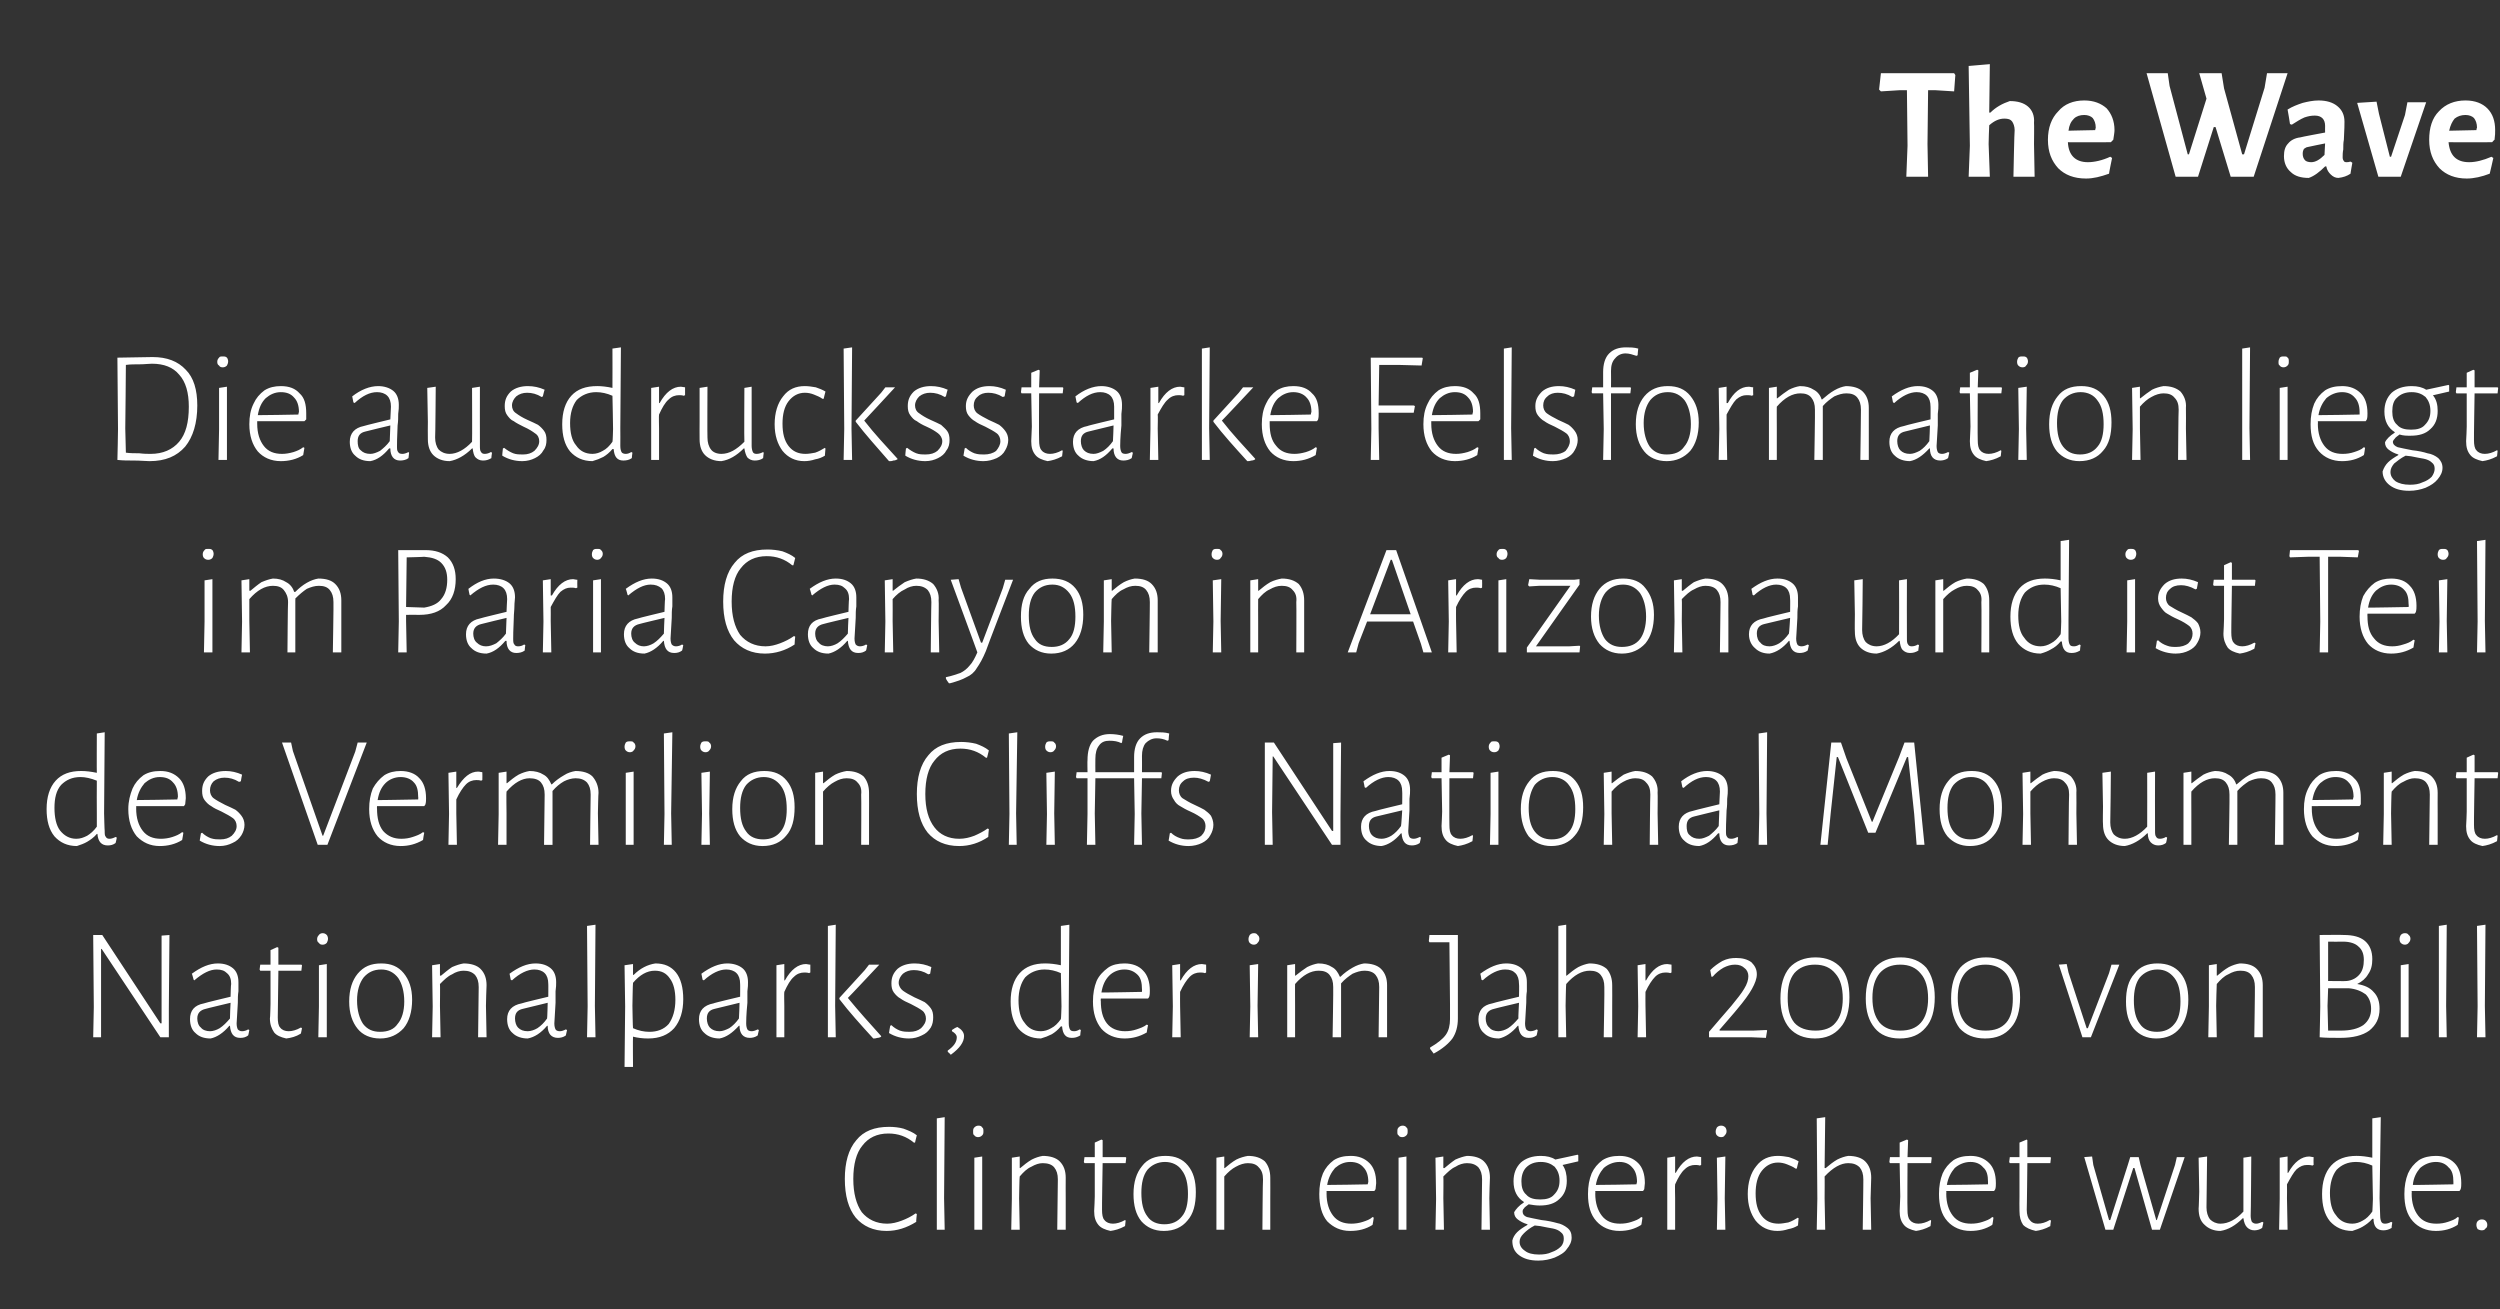
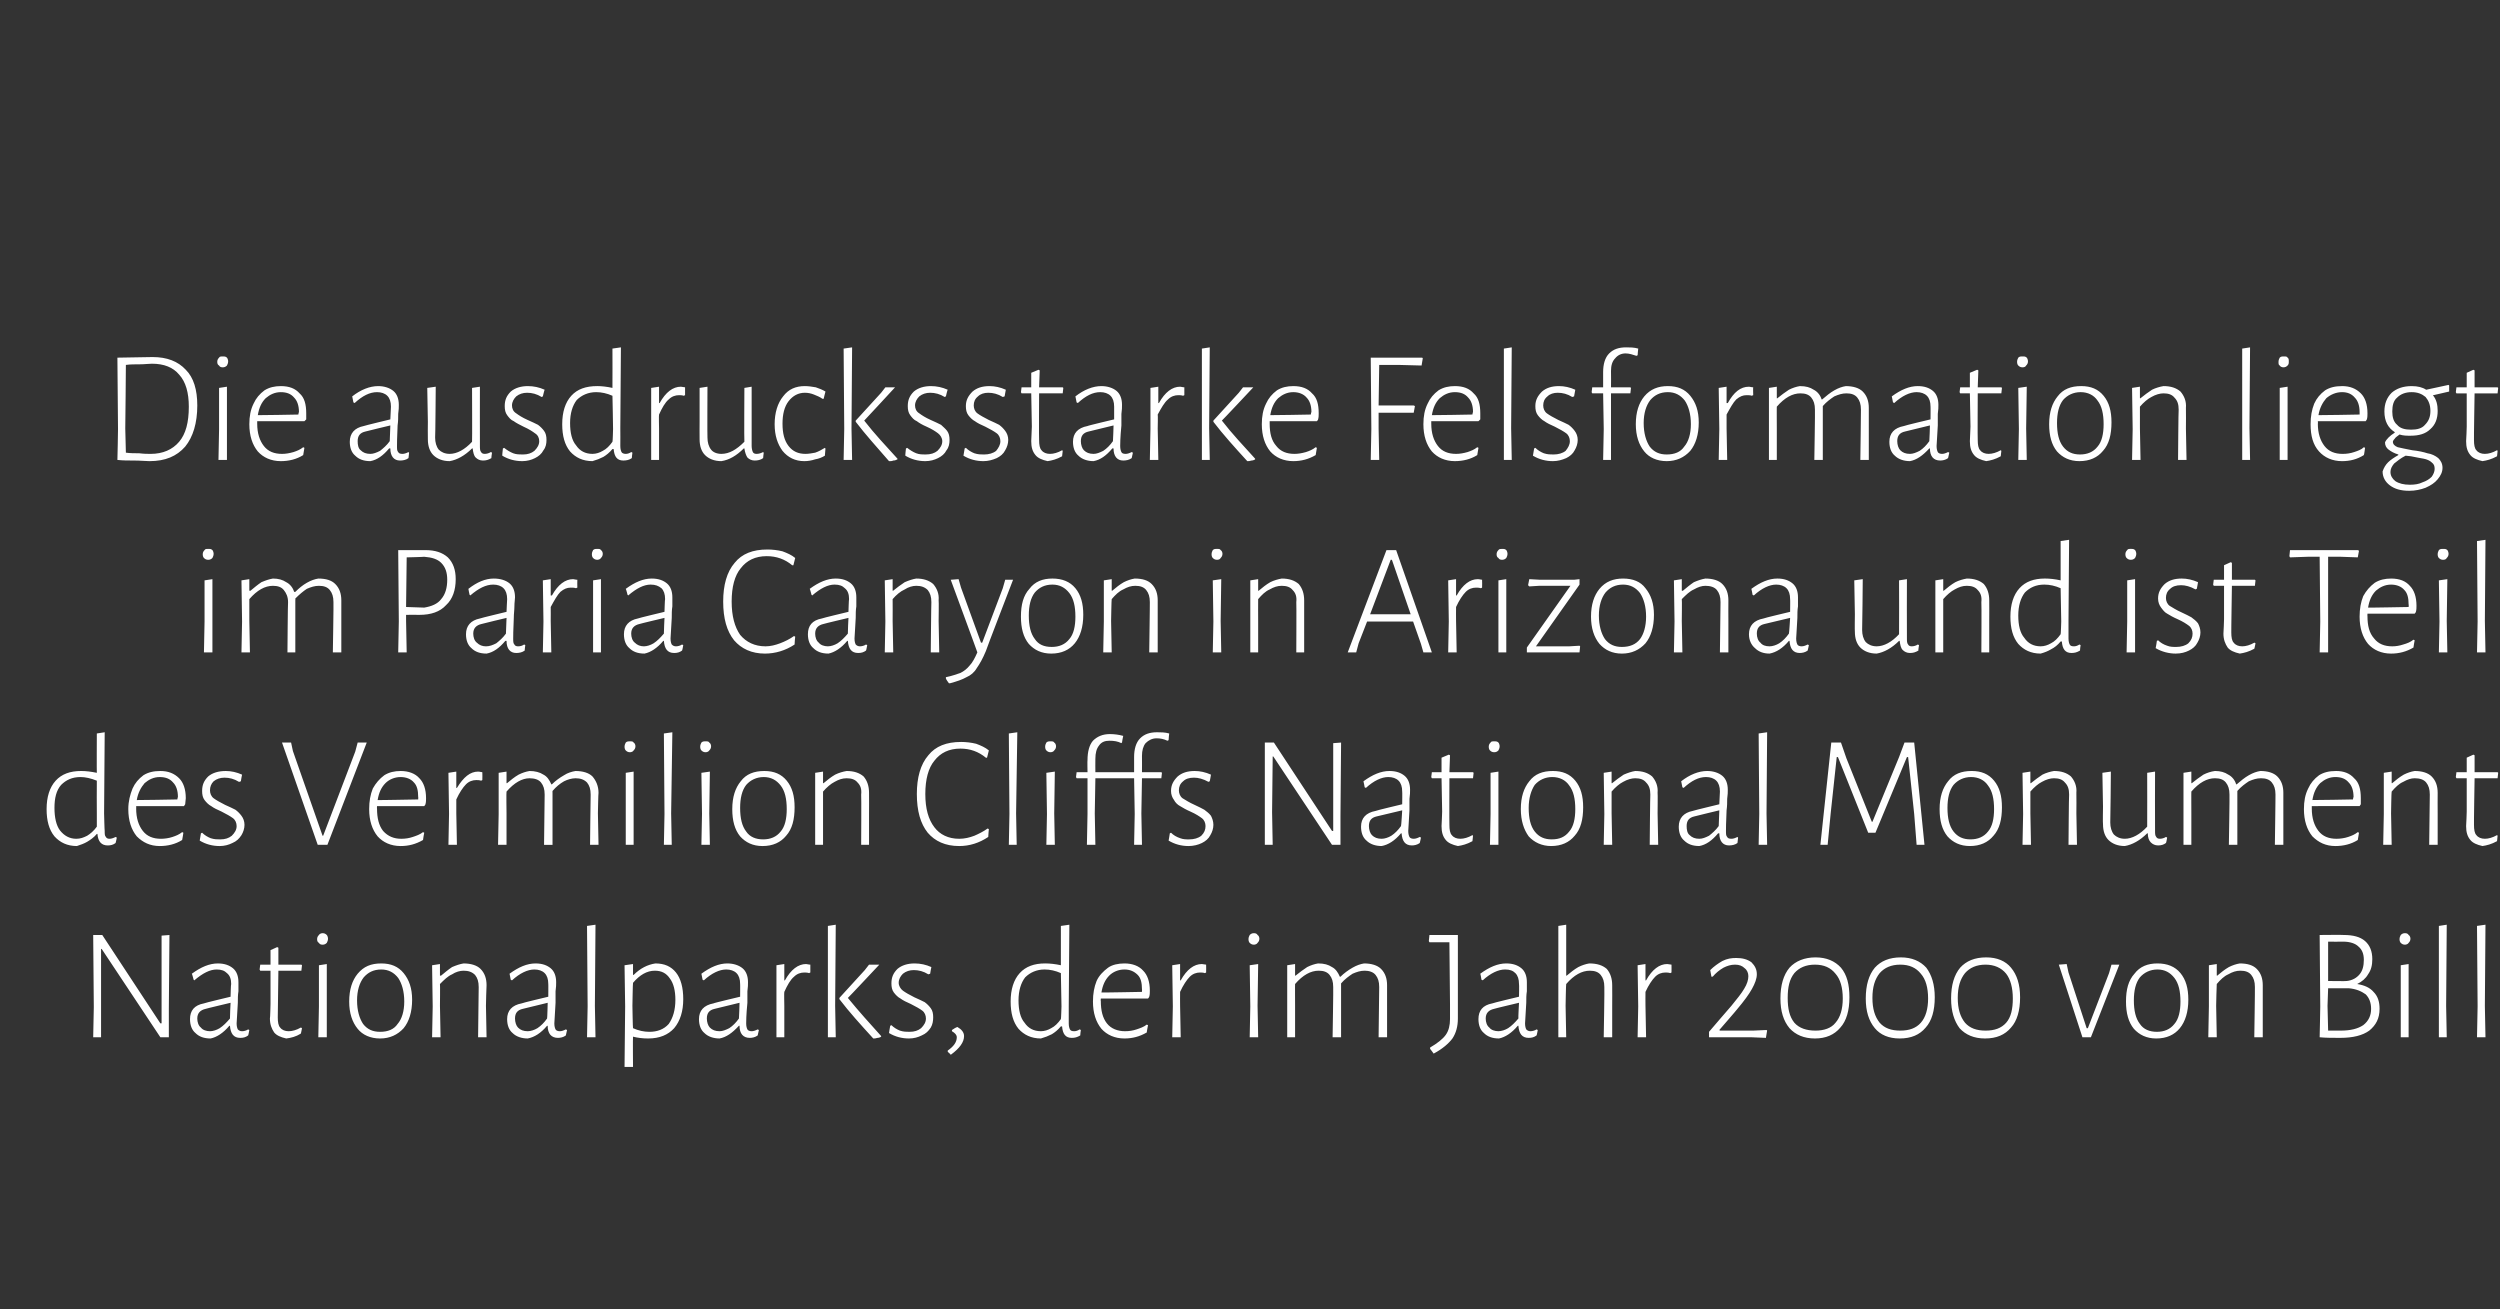
<svg xmlns="http://www.w3.org/2000/svg" version="1.1" width="413.1px" height="216.3px" viewBox="0 -8 413.1 216.3" style="top:-8px">
  <rect x="0" y="-8" width="413.1" height="216.3" fill="#333333" stroke="none" />
  <desc>The Wave Die ausdrucksstarke Felsformation liegt im Paria Canyon in Arizona und ist Teil des Vermilion Cliffs Nationa</desc>
  <defs />
  <g id="Polygon17628">
-     <path d="m146.9 178.2c.8 0 1.7.1 2.4.3c.8.3 1.6.6 2.2 1.1c-.01-.04-.3 1.2-.3 1.2c0 0-.21.03-.2 0c-1.2-1-2.6-1.5-4.2-1.5c-1.9 0-3.3.7-4.3 2c-1 1.2-1.5 3.1-1.5 5.5c0 2.4.5 4.2 1.4 5.5c1 1.2 2.4 1.9 4.2 1.9c.8 0 1.6-.2 2.4-.5c.8-.3 1.6-.7 2.3-1.2c-.05-.01.2.1.2.1c0 0-.14 1.27-.1 1.3c-1.6 1-3.2 1.5-4.9 1.5c-2.2 0-3.9-.8-5.1-2.2c-1.2-1.5-1.8-3.6-1.8-6.4c0-2.7.6-4.9 1.9-6.4c1.2-1.5 3-2.2 5.4-2.2zM156 190l.1 5.2h-1.3v-18.4l1.3-.2l-.1 13.4zm5 .1v-6.8l1.3-.2v12.1H161v-5.1zm.7-12.1c.3 0 .5.1.6.3c.2.1.2.4.2.6c0 .3 0 .5-.2.7c-.2.2-.4.3-.7.3c-.2 0-.5-.1-.6-.3c-.2-.1-.2-.3-.2-.6c0-.3 0-.5.2-.7c.2-.2.4-.3.7-.3zm13.1 8.9c0-.9-.2-1.5-.6-2c-.4-.5-1.1-.7-1.9-.7c-.6 0-1.2.2-1.9.6c-.7.3-1.3.9-1.9 1.6c-.05 0-.1 3.6-.1 3.6l.1 5.2h-1.4l.1-5.1v-6.8l1.3-.2v1.9s.08.05.1 0c.6-.5 1.2-1 1.9-1.4c.6-.3 1.2-.5 1.8-.6c1.2 0 2.2.3 2.8.9c.7.7 1 1.6 1 2.7c-.02.01 0 3.4 0 3.4v5.2h-1.4l.1-8.3zm9.1 7.3c.6 0 1.3-.2 2-.6c-.01-.05.1.1.1.1c0 0-.09.94-.1.9c-.9.5-1.7.7-2.4.8c-.9-.2-1.6-.5-2-1c-.5-.6-.7-1.3-.7-2.3c.03-.03.1-2.4.1-2.4v-5.5h-1.7l-.1-.2l.1-.8h1.7v-2.4l1.1-.5l.2.1v2.8h3.8l.1.1l-.1.9h-3.8s-.13 7.74-.1 7.7c0 .8.1 1.4.4 1.7c.3.4.8.6 1.4.6zm8.7-11.2c1.6 0 2.8.5 3.7 1.6c.9 1.1 1.3 2.5 1.3 4.4c0 2-.4 3.6-1.4 4.7c-.9 1.1-2.2 1.7-3.9 1.7c-1.6 0-2.8-.6-3.7-1.6c-.9-1.1-1.3-2.6-1.3-4.5c0-2 .5-3.5 1.4-4.6c.9-1.2 2.2-1.7 3.9-1.7zm-.1 1c-1.2 0-2.2.5-2.9 1.3c-.7.9-1 2.2-1 3.8c0 1.7.3 3 1 3.9c.6.9 1.6 1.3 2.8 1.3c1.2 0 2.2-.4 2.9-1.3c.7-.8 1-2.1 1-3.7c0-1.7-.3-3-1-3.9c-.6-.9-1.6-1.4-2.8-1.4zm16.2 2.9c0-.9-.2-1.5-.7-2c-.4-.5-1-.7-1.8-.7c-.6 0-1.3.2-2 .6c-.6.3-1.3.9-1.9 1.6c-.01 0 0 3.6 0 3.6v5.2H201v-11.9l1.3-.2v1.9s.12.05.1 0c.6-.5 1.2-1 1.9-1.4c.6-.3 1.3-.5 1.9-.6c1.2 0 2.1.3 2.8.9c.6.7.9 1.6.9 2.7c.02.01 0 3.4 0 3.4v5.2h-1.3s.05-8.33.1-8.3zm14.5-3.9c1.3 0 2.3.4 3.1 1.2c.7.7 1.1 1.8 1.1 3.3c0 .3-.1.7-.1 1l-.2.3h-7.9s.02.43 0 .4c0 1.6.4 2.8 1.1 3.7c.7.9 1.7 1.3 3 1.3c.6 0 1.3-.1 1.9-.3c.6-.2 1.2-.4 1.6-.8c.03 0 .2.1.2.1c0 0-.17 1.2-.2 1.2c-1.1.7-2.3 1-3.7 1c-1.6 0-2.8-.6-3.8-1.6c-.9-1.1-1.3-2.6-1.3-4.5c0-1.3.2-2.4.6-3.4c.4-.9 1-1.6 1.8-2.2c.8-.5 1.7-.7 2.8-.7zm2.9 4.3c0-1.1-.3-1.9-.8-2.4c-.5-.6-1.2-.9-2.2-.9c-1 0-1.8.4-2.5 1c-.6.7-1.1 1.6-1.3 2.8c.03.03 6.7-.1 6.7-.1c0 0 .09-.43.1-.4zm5 2.8v-6.8l1.3-.2v12.1h-1.3v-5.1zm.7-12.1c.2 0 .5.1.6.3c.2.1.2.4.2.6c0 .3 0 .5-.2.7c-.2.2-.4.3-.7.3c-.3 0-.5-.1-.6-.3c-.2-.1-.2-.3-.2-.6c0-.3 0-.5.2-.7c.2-.2.4-.3.7-.3zm13.1 8.9c0-.9-.2-1.5-.6-2c-.5-.5-1.1-.7-1.9-.7c-.6 0-1.3.2-1.9.6c-.7.3-1.3.9-2 1.6c.04 0 0 3.6 0 3.6l.1 5.2h-1.4l.1-5.1l-.1-6.8l1.3-.2v1.9s.17.05.2 0c.6-.5 1.2-1 1.8-1.4c.7-.3 1.3-.5 1.9-.6c1.2 0 2.2.3 2.8.9c.7.7 1 1.6 1 2.7c-.03.01-.1 3.4-.1 3.4l.1 5.2h-1.4l.1-8.3zm15.9-3c-.8.2-1.7.4-2.6.6c.5.7.7 1.6.7 2.6c0 1.3-.4 2.3-1.2 3c-.8.8-1.9 1.1-3.3 1.1c-.6 0-1.2-.1-1.8-.2c-.4.3-.7.5-.8.7c-.2.2-.2.4-.2.5c0 .4.2.7.7.9c.5.1 1.3.3 2.4.5c1 .1 1.9.3 2.6.5c.6.1 1.2.4 1.7.8c.5.4.7.9.7 1.6c0 .7-.3 1.3-.8 1.9c-.4.6-1.1 1-2 1.4c-.8.3-1.7.5-2.7.5c-1.4 0-2.4-.3-3.2-.9c-.8-.6-1.1-1.4-1.1-2.4c.1-.5.4-1 .8-1.4c.4-.4 1-.8 1.7-1.2v-.1c-.7-.2-1.2-.5-1.6-.8c-.4-.3-.6-.7-.6-1.2c.3-.5.8-1.1 1.6-1.6v-.1c-1.1-.7-1.7-1.8-1.7-3.4c0-1.3.4-2.3 1.2-3.1c.8-.7 1.9-1.1 3.3-1.1c1 0 1.8.2 2.4.6c1.5-.3 2.7-.6 3.7-.8l.1.1v1s.03-.02 0 0zm-6.3 6.3c1 0 1.8-.2 2.3-.8c.6-.6.9-1.3.9-2.3c0-1-.3-1.7-.8-2.3c-.6-.5-1.3-.8-2.3-.8c-1 0-1.8.3-2.4.9c-.5.5-.8 1.3-.8 2.3c0 .9.2 1.7.8 2.2c.5.6 1.3.8 2.3.8zm3.9 6.5c0-.5-.1-.8-.5-1.1c-.3-.3-.8-.5-1.3-.6c-.5-.1-1.2-.2-2.1-.4l-.9-.1c-.8.4-1.4.9-1.8 1.3c-.5.5-.7.9-.7 1.4c0 .6.3 1.1.9 1.5c.5.4 1.3.6 2.3.6c.8 0 1.5-.1 2.1-.4c.6-.2 1.1-.5 1.5-.9c.4-.4.5-.9.5-1.3zm9.2-13.7c1.3 0 2.3.4 3.1 1.2c.7.7 1.1 1.8 1.1 3.3c0 .3-.1.7-.1 1c-.01.04-.2.3-.2.3h-7.9s.04.43 0 .4c0 1.6.4 2.8 1.1 3.7c.7.9 1.7 1.3 3 1.3c.7 0 1.3-.1 1.9-.3c.6-.2 1.2-.4 1.6-.8c.04 0 .2.1.2.1c0 0-.16 1.2-.2 1.2c-1.1.7-2.3 1-3.6 1c-1.6 0-2.9-.6-3.8-1.6c-1-1.1-1.4-2.6-1.4-4.5c0-1.3.2-2.4.6-3.4c.4-.9 1-1.6 1.8-2.2c.8-.5 1.7-.7 2.8-.7zm2.9 4.3c0-1.1-.3-1.9-.8-2.4c-.5-.6-1.2-.9-2.1-.9c-1 0-1.9.4-2.6 1c-.6.7-1.1 1.6-1.3 2.8c.04.03 6.7-.1 6.7-.1l.1-.4zm9.9-4.2c.2 0 .5.1.7.1v1.3s-.19.07-.2.1c-.3-.1-.6-.1-.8-.1c-.6 0-1.2.2-1.7.7c-.6.5-1.1 1.4-1.6 2.5c-.05 0 0 2.3 0 2.3v5.2h-1.3v-11.9l1.3-.2v2.7h.1c1-1.8 2.2-2.7 3.5-2.7zm3.4 7l-.1-6.8l1.4-.2l-.1 6.9l.1 5.2h-1.4l.1-5.1zm.6-12.1c.3 0 .5.1.7.3c.1.1.2.4.2.6c0 .3-.1.5-.3.7c-.1.2-.3.3-.6.3c-.3 0-.5-.1-.7-.3c-.1-.1-.2-.3-.2-.6c0-.3.1-.5.2-.7c.2-.2.4-.3.7-.3zm9.4 5c.6 0 1.2.1 1.8.2c.6.2 1.1.4 1.6.7c-.02-.02-.3 1.2-.3 1.2h-.2c-.4-.3-.9-.5-1.4-.7c-.5-.2-1-.3-1.5-.3c-1.1 0-2 .5-2.7 1.4c-.7.9-1 2.2-1 3.7c0 1.6.3 2.8 1 3.7c.7.9 1.6 1.3 2.8 1.3c.5 0 1-.1 1.6-.2c.6-.2 1.1-.5 1.6-.8c-.05.03.1.1.1.1c0 0-.09 1.21-.1 1.2c-.5.3-1 .5-1.6.6c-.6.2-1.2.3-1.8.3c-1.5 0-2.7-.6-3.6-1.7c-.8-1.1-1.3-2.5-1.3-4.4c0-1.9.5-3.5 1.4-4.6c.9-1.2 2.1-1.7 3.6-1.7zm11.6 0c1.2 0 2.2.3 2.8.9c.7.7 1 1.6 1 2.7l-.1 3.4l.1 5.2h-1.4s.12-8.33.1-8.3c0-.9-.2-1.5-.6-2c-.5-.5-1.1-.7-1.9-.7c-1.2 0-2.5.7-3.9 2.2c.03-.03 0 3.6 0 3.6l.1 5.2h-1.4l.1-5.1l-.1-13.3l1.4-.2l-.1 8.4s.19.05.2 0c.6-.5 1.2-1 1.9-1.4c.6-.3 1.2-.5 1.8-.6zm11.6 11.2c.6 0 1.3-.2 2-.6c-.03-.05.1.1.1.1l-.1.9c-.9.5-1.7.7-2.4.8c-.9-.2-1.6-.5-2-1c-.5-.6-.7-1.3-.7-2.3l.1-2.4l-.1-5.5h-1.6l-.1-.2l.1-.8h1.6v-2.4l1.2-.5l.2.1l-.1 2.8h3.9l.1.1l-.1.9h-3.9s-.05 7.74 0 7.7c0 .8.1 1.4.4 1.7c.3.4.8.6 1.4.6zm8.6-11.2c1.3 0 2.3.4 3.1 1.2c.7.7 1.1 1.8 1.1 3.3c0 .3 0 .7-.1 1c0 .04-.2.3-.2.3h-7.9s.04.43 0 .4c0 1.6.4 2.8 1.1 3.7c.7.9 1.7 1.3 3 1.3c.7 0 1.3-.1 1.9-.3c.6-.2 1.2-.4 1.6-.8c.05 0 .2.1.2.1c0 0-.15 1.2-.2 1.2c-1.1.7-2.3 1-3.6 1c-1.6 0-2.9-.6-3.8-1.6c-1-1.1-1.4-2.6-1.4-4.5c0-1.3.2-2.4.6-3.4c.4-.9 1-1.6 1.8-2.2c.8-.5 1.7-.7 2.8-.7zm2.9 4.3c0-1.1-.2-1.9-.8-2.4c-.5-.6-1.2-.9-2.1-.9c-1 0-1.9.4-2.6 1c-.6.7-1.1 1.6-1.3 2.8c.05.03 6.8-.1 6.8-.1v-.4zm8.2 6.9c.7 0 1.3-.2 2-.6c.04-.05.2.1.2.1c0 0-.14.94-.1.9c-.9.5-1.7.7-2.4.8c-.9-.2-1.6-.5-2.1-1c-.4-.6-.6-1.3-.6-2.3c-.03-.03 0-2.4 0-2.4v-5.5h-1.6l-.1-.2l.1-.8h1.6v-2.4l1.2-.5l.1.1v2.8h3.8l.1.1l-.1.9H335s-.08 7.74-.1 7.7c0 .8.2 1.4.5 1.7c.3.4.7.6 1.3.6zm9.2-9.7l2.6 9.1h.2l2.9-9.1l.4-1.3h1.4l.3 1.3l2.6 9.1h.1l3-9.1l.3-1.3h1.3l-4.1 12h-1.3l-2.9-10.2h-.2l-3.3 10.2h-1.3l-3.5-12l1.3-.1l.2 1.4zM374 194s-.18.9-.2.9c-.4.3-.9.4-1.3.4c-.5 0-.9-.2-1.2-.5c-.3-.3-.5-.8-.6-1.5h-.1c-1.2 1.2-2.4 1.9-3.7 2.1c-1.1 0-2-.4-2.6-1c-.7-.6-1-1.5-1-2.7c.03.05.1-2.8.1-2.8l-.1-5.6l1.4-.2l-.1 8.4c0 .8.2 1.5.6 2c.4.4 1 .7 1.7.7c1.3 0 2.6-.7 3.8-2v-8.9l1.3-.2s-.06 9.76-.1 9.8c0 .4.1.8.2 1c.2.2.4.3.7.3c.3 0 .6-.1 1-.3l.2.1zm7.6-10.9c.2 0 .4.1.7.1c-.03-.01 0 1.3 0 1.3c0 0-.21.07-.2.1c-.3-.1-.6-.1-.9-.1c-.6 0-1.1.2-1.7.7c-.5.5-1 1.4-1.6 2.5c.03 0 0 2.3 0 2.3l.1 5.2h-1.4l.1-5.1v-6.8l1.3-.2v2.7h.1c1-1.8 2.2-2.7 3.5-2.7zm11.6 6.9l.1 2.9c0 .5.1.8.2 1c.1.2.3.3.6.3c.3 0 .7-.1 1-.3c.03 0 .2.1.2.1c0 0-.15.9-.1.9c-.5.3-.9.4-1.4.4c-1 0-1.6-.6-1.6-1.9h-.2c-.5.6-1.1 1-1.6 1.3c-.5.3-1.1.5-1.7.7c-1.6 0-2.8-.6-3.7-1.6c-.9-1.1-1.3-2.6-1.3-4.5c0-2 .5-3.6 1.5-4.7c1-1.1 2.4-1.6 4.2-1.6c.8 0 1.6.1 2.6.3v-6.5l1.4-.2l-.2 13.4zm-3.9-6c-1.4 0-2.4.5-3.2 1.3c-.7.9-1.1 2.2-1.1 3.8c0 1.6.3 2.9 1 3.7c.6.9 1.5 1.4 2.7 1.4c.6 0 1.2-.2 1.7-.5c.6-.3 1.1-.8 1.6-1.5c.03.03.1-2.1.1-2.1l-.1-5.5c-.9-.4-1.8-.6-2.7-.6zm13.2-1c1.3 0 2.3.4 3.1 1.2c.7.7 1.1 1.8 1.1 3.3c0 .3 0 .7-.1 1c0 .04-.2.3-.2.3h-7.9s.04.43 0 .4c0 1.6.4 2.8 1.1 3.7c.7.9 1.7 1.3 3 1.3c.7 0 1.3-.1 1.9-.3c.6-.2 1.2-.4 1.6-.8c.05 0 .2.1.2.1c0 0-.15 1.2-.2 1.2c-1.1.7-2.3 1-3.6 1c-1.6 0-2.9-.6-3.8-1.6c-1-1.1-1.4-2.6-1.4-4.5c0-1.3.2-2.4.6-3.4c.4-.9 1-1.6 1.8-2.2c.8-.5 1.8-.7 2.8-.7zm2.9 4.3c0-1.1-.2-1.9-.8-2.4c-.5-.6-1.2-.9-2.1-.9c-1 0-1.9.4-2.6 1c-.6.7-1.1 1.6-1.2 2.8c-.05.03 6.7-.1 6.7-.1v-.4zm4.7 6.2c.3 0 .5.1.6.2c.2.2.3.4.3.7c0 .3-.1.5-.3.6c-.1.2-.3.3-.6.3c-.3 0-.5-.1-.7-.2c-.1-.2-.2-.4-.2-.7c0-.3.1-.5.2-.6c.2-.2.4-.3.7-.3z" stroke="none" fill="#ffffff" />
-   </g>
+     </g>
  <g id="Polygon17627">
    <path d="m27.9 158.6v4.8h-1.4l-9.7-14.6h-.1v14.6h-1.3l.1-5l-.1-11.9h1.5l9.6 14.6h.2v-14.5l1.3-.1l-.1 12.1zm8.1-7.4c1.1 0 1.9.3 2.5.8c.6.5.9 1.3.9 2.3v1.5c-.1.6-.1 1.2-.1 1.9c-.1 2-.2 3.2-.2 3.4c0 .5.1.8.2 1c.2.2.4.3.7.3c.3 0 .7-.1 1-.3l.2.1s-.16.9-.2.9c-.4.3-.8.4-1.3.4c-1.1 0-1.6-.7-1.7-2h-.1c-1 1.2-2.1 1.9-3.1 2.1c-1.1 0-1.9-.3-2.5-.9c-.6-.5-.9-1.3-.9-2.3c0-1.4.7-2.3 2.3-2.6c0-.05 4.4-1.1 4.4-1.1c0 0 .05-2.13.1-2.1c0-.8-.2-1.4-.7-1.8c-.4-.4-.9-.6-1.7-.6c-1.1 0-2.3.6-3.7 1.8c.01-.04-.1-.1-.1-.1c0 0-.26-1-.3-1c1.5-1.1 2.9-1.7 4.3-1.7zm-2 7.5c-.9.2-1.4.7-1.4 1.6c0 .6.2 1.2.6 1.5c.3.4.9.6 1.5.6c.5 0 1.1-.2 1.6-.5c.6-.4 1.1-.9 1.7-1.6c-.03-.03.1-2.6.1-2.6c0 0-4.13.98-4.1 1zm13.7 3.7c.6 0 1.3-.2 2-.6c.01-.05.2.1.2.1c0 0-.17.94-.2.9c-.8.5-1.6.7-2.4.8c-.9-.2-1.6-.5-2-1c-.4-.6-.7-1.3-.7-2.3c.05-.03.1-2.4.1-2.4v-5.5H43l-.1-.2l.1-.8h1.7V149l1.1-.5l.2.1v2.8h3.8l.1.1l-.1.9H46l-.1 7.7c0 .8.1 1.4.4 1.7c.3.4.8.6 1.4.6zm5-4.1v-6.8l1.3-.2v12.1h-1.4l.1-5.1zm.6-12.1c.3 0 .5.1.7.3c.1.1.2.4.2.6c0 .3-.1.5-.2.7c-.2.2-.4.3-.7.3c-.3 0-.5-.1-.6-.3c-.2-.1-.3-.3-.3-.6c0-.3.1-.5.3-.7c.1-.2.4-.3.6-.3zm9.7 5c1.6 0 2.8.5 3.7 1.6c.9 1.1 1.4 2.5 1.4 4.4c0 2-.5 3.6-1.4 4.7c-1 1.1-2.3 1.7-3.9 1.7c-1.6 0-2.9-.6-3.7-1.6c-.9-1.1-1.4-2.6-1.4-4.5c0-2 .5-3.5 1.4-4.6c1-1.2 2.2-1.7 3.9-1.7zm0 1c-1.3 0-2.2.5-2.9 1.3c-.7.9-1.1 2.2-1.1 3.8c0 1.7.4 3 1 3.9c.7.9 1.6 1.3 2.8 1.3c1.3 0 2.3-.4 2.9-1.3c.7-.8 1.1-2.1 1.1-3.7c0-1.7-.4-3-1-3.9c-.7-.9-1.6-1.4-2.8-1.4zm16.1 2.9c0-.9-.2-1.5-.6-2c-.5-.5-1.1-.7-1.9-.7c-.6 0-1.3.2-1.9.6c-.7.3-1.3.9-2 1.6c.04 0 0 3.6 0 3.6l.1 5.2h-1.4l.1-5.1l-.1-6.8l1.3-.2v1.9s.17.05.2 0c.6-.5 1.2-1 1.8-1.4c.7-.3 1.3-.5 1.9-.6c1.2 0 2.2.3 2.8.9c.7.7 1 1.6 1 2.7c-.03.01-.1 3.4-.1 3.4l.1 5.2H79l.1-8.3zm9.4-3.9c1.1 0 1.9.3 2.5.8c.6.5.9 1.3.9 2.3c0 .4 0 .8-.1 1.5v1.9c-.1 2-.2 3.2-.2 3.4c0 .5.1.8.2 1c.1.2.4.3.7.3c.3 0 .6-.1 1-.3l.2.1l-.2.9c-.4.3-.9.4-1.3.4c-1.1 0-1.7-.7-1.7-2h-.1c-1 1.2-2.1 1.9-3.2 2.1c-1 0-1.9-.3-2.5-.9c-.6-.5-.9-1.3-.9-2.3c0-1.4.8-2.3 2.4-2.6c-.03-.05 4.4-1.1 4.4-1.1c0 0 .02-2.13 0-2.1c0-.8-.2-1.4-.6-1.8c-.4-.4-1-.6-1.7-.6c-1.1 0-2.4.6-3.7 1.8c-.02-.04-.2-.1-.2-.1l-.2-1c1.5-1.1 2.9-1.7 4.3-1.7zm-2.1 7.5c-.9.2-1.3.7-1.3 1.6c0 .6.2 1.2.5 1.5c.4.4.9.6 1.6.6c.5 0 1.1-.2 1.6-.5c.6-.4 1.1-.9 1.6-1.6c.04-.03.1-2.6.1-2.6l-4.1 1zm11.9-.5l.1 5.2H97l.1-5.1L97 145l1.4-.2l-.1 13.4zm10-7c1.5 0 2.6.5 3.4 1.5c.8 1 1.2 2.5 1.2 4.4c0 2-.5 3.6-1.5 4.8c-1 1.1-2.4 1.7-4.3 1.7c-.9 0-1.7-.1-2.5-.3c-.04.04 0 5 0 5h-1.4l.1-10l-.1-6.8l1.4-.2v1.8s.09-.04.1 0c1.1-1.1 2.3-1.7 3.6-1.9zm-1 11.3c1.3 0 2.4-.4 3.2-1.3c.7-1 1.1-2.3 1.1-4c0-1.5-.3-2.7-.9-3.5c-.6-.9-1.4-1.3-2.5-1.3c-1.3 0-2.5.7-3.6 2c-.04.01-.1 3.8-.1 3.8c0 0 .06 3.74.1 3.7c.9.4 1.8.6 2.7.6zm12.9-11.3c1 0 1.9.3 2.5.8c.6.5.9 1.3.9 2.3c0 .4 0 .8-.1 1.5v1.9c-.2 2-.2 3.2-.2 3.4c0 .5.1.8.2 1c.1.2.4.3.7.3c.3 0 .6-.1 1-.3l.2.1l-.2.9c-.4.3-.9.4-1.3.4c-1.1 0-1.7-.7-1.7-2h-.1c-1.1 1.2-2.1 1.9-3.2 2.1c-1 0-1.9-.3-2.5-.9c-.6-.5-.9-1.3-.9-2.3c0-1.4.8-2.3 2.4-2.6c-.04-.05 4.4-1.1 4.4-1.1c0 0 .02-2.13 0-2.1c0-.8-.2-1.4-.6-1.8c-.4-.4-1-.6-1.7-.6c-1.1 0-2.4.6-3.7 1.8c-.03-.04-.2-.1-.2-.1l-.2-1c1.5-1.1 2.9-1.7 4.3-1.7zm-2.1 7.5c-.9.2-1.3.7-1.3 1.6c0 .6.2 1.2.5 1.5c.4.4.9.6 1.6.6c.5 0 1-.2 1.6-.5c.6-.4 1.1-.9 1.6-1.6c.03-.03.1-2.6.1-2.6c0 0-4.07.98-4.1 1zm15.1-7.4c.2 0 .4.1.7.1v1.3s-.19.07-.2.1c-.3-.1-.6-.1-.8-.1c-.6 0-1.2.2-1.7.7c-.6.5-1.1 1.4-1.6 2.5c-.05 0 0 2.3 0 2.3v5.2h-1.3v-11.9l1.3-.2v2.7h.1c1-1.8 2.2-2.7 3.5-2.7zm4.8 6.9l.1 5.2h-1.3V145l1.3-.2l-.1 13.4zm2.1-1.3c1.8 2.2 3.6 4.2 5.5 6.3v.1c-.1.1-.4.2-.6.2c-.3.1-.5.1-.6.1h-.1c-2.1-2.3-4-4.4-5.6-6.5v-.2l4.2-4.6l.7-.9h1.7s-5.18 5.53-5.2 5.5zm11-5.7c1 0 1.9.2 2.8.6c-.02-.01-.2 1.1-.2 1.1l-.3.1c-.8-.5-1.6-.7-2.4-.7c-.7 0-1.3.2-1.8.6c-.4.4-.7.9-.7 1.5c0 .5.3 1 .7 1.3c.4.3 1.1.7 1.9 1.1c.7.3 1.3.6 1.7.8c.4.3.7.6 1 1c.3.4.4.9.4 1.5c0 .6-.1 1.2-.4 1.7c-.4.6-.8 1-1.5 1.3c-.6.3-1.3.5-2.1.5c-1.2 0-2.3-.3-3.3-.9c-.02.01.2-1.2.2-1.2c0 0 .15-.09.2-.1c.4.4.9.7 1.4.9c.6.2 1.1.2 1.6.2c.8 0 1.4-.2 1.9-.6c.5-.5.8-1 .8-1.6c0-.5-.2-1-.6-1.3c-.4-.3-1.1-.7-1.9-1.1c-.7-.3-1.3-.6-1.7-.9c-.4-.2-.8-.6-1.1-1c-.3-.4-.4-.9-.4-1.5c0-1 .3-1.7 1-2.4c.7-.6 1.7-.9 2.8-.9zm7.1 10.5c.7.4 1.1.9 1.1 1.5c0 1-.7 2-2.2 3.1c.04-.04-.5-.5-.5-.5c0 0 .03-.15 0-.2c1-.7 1.5-1.4 1.5-2.2c0-.4-.3-.7-.8-1v-.2c.3-.2.6-.4.9-.5zm18.4-3.5v2.9c0 .5.1.8.2 1c.1.2.3.3.7.3c.3 0 .6-.1.9-.3c.04 0 .2.1.2.1c0 0-.13.9-.1.9c-.5.3-.9.4-1.4.4c-1 0-1.5-.6-1.6-1.9h-.2c-.5.6-1 1-1.5 1.3c-.6.3-1.1.5-1.8.7c-1.6 0-2.8-.6-3.7-1.6c-.9-1.1-1.3-2.6-1.3-4.5c0-2 .5-3.6 1.5-4.7c1-1.1 2.4-1.6 4.2-1.6c.8 0 1.7.1 2.6.3V145l1.4-.2l-.1 13.4zm-4-6c-1.3 0-2.4.5-3.2 1.3c-.7.9-1.1 2.2-1.1 3.8c0 1.6.3 2.9 1 3.7c.6.9 1.5 1.4 2.7 1.4c.6 0 1.2-.2 1.7-.5c.6-.3 1.1-.8 1.6-1.5c.04.03.1-2.1.1-2.1l-.1-5.5c-.9-.4-1.8-.6-2.7-.6zm13.2-1c1.3 0 2.4.4 3.1 1.2c.7.7 1.1 1.8 1.1 3.3c0 .3 0 .7-.1 1c.02.04-.2.3-.2.3h-7.8s-.04.43 0 .4c0 1.6.3 2.8 1 3.7c.7.9 1.8 1.3 3 1.3c.7 0 1.3-.1 1.9-.3c.6-.2 1.2-.4 1.7-.8c-.04 0 .2.1.2.1c0 0-.24 1.2-.2 1.2c-1.2.7-2.4 1-3.7 1c-1.6 0-2.9-.6-3.8-1.6c-.9-1.1-1.4-2.6-1.4-4.5c0-1.3.2-2.4.6-3.4c.4-.9 1.1-1.6 1.9-2.2c.7-.5 1.7-.7 2.7-.7zm2.9 4.3c0-1.1-.2-1.9-.7-2.4c-.6-.6-1.3-.9-2.2-.9c-1 0-1.9.4-2.5 1c-.7.7-1.1 1.6-1.3 2.8c-.03.03 6.7-.1 6.7-.1c0 0 .02-.43 0-.4zm9.9-4.2c.2 0 .5.1.7.1c.02-.01 0 1.3 0 1.3l-.2.1c-.3-.1-.6-.1-.8-.1c-.6 0-1.2.2-1.7.7c-.5.5-1.1 1.4-1.6 2.5c-.02 0 0 2.3 0 2.3l.1 5.2h-1.4l.1-5.1l-.1-6.8l1.3-.2v2.7h.1c1-1.8 2.2-2.7 3.5-2.7zm8 7l-.1-6.8l1.4-.2l-.1 6.9l.1 5.2h-1.4l.1-5.1zm.6-12.1c.3 0 .5.1.6.3c.2.1.3.4.3.6c0 .3-.1.5-.3.7c-.1.2-.4.3-.6.3c-.3 0-.5-.1-.7-.3c-.1-.1-.2-.3-.2-.6c0-.3.1-.5.2-.7c.2-.2.4-.3.7-.3zm22 12v5.2h-1.4l.1-8.3c0-.9-.2-1.5-.6-2c-.4-.5-1.1-.7-1.8-.7c-.7 0-1.3.2-2 .5c-.6.4-1.3.9-1.9 1.6v8.9h-1.4s.14-8.33.1-8.3c0-.9-.2-1.5-.6-2c-.4-.5-1-.7-1.8-.7c-1.3 0-2.6.7-3.9 2.2c-.02-.03 0 3.6 0 3.6v5.2h-1.3v-11.9l1.3-.2v1.9s.14.05.1 0c.6-.5 1.3-1 1.9-1.4c.6-.3 1.2-.5 1.8-.6c1 0 1.7.2 2.3.6c.6.3 1 .9 1.3 1.6h.1c.6-.6 1.3-1.1 2-1.5c.7-.4 1.3-.6 1.9-.7c1.2 0 2.2.3 2.8.9c.7.7 1 1.6 1 2.7c-.01.01 0 3.4 0 3.4zm11.7-.4v2.5c0 1.3-.3 2.4-.9 3.3c-.6.8-1.6 1.7-3.1 2.5c0-.03-.6-.8-.6-.8c0 0 .04-.21 0-.2c1.2-.7 2.1-1.4 2.6-2.1c.5-.7.7-1.6.7-2.6V158l-.1-10.3h-3.3l-.1-.2l.1-1h4.7v11.3zm8-6.6c1.1 0 1.9.3 2.5.8c.6.5.9 1.3.9 2.3v1.5c-.1.6-.1 1.2-.1 1.9c-.1 2-.2 3.2-.2 3.4c0 .5.1.8.2 1c.2.2.4.3.7.3c.3 0 .7-.1 1-.3l.2.1s-.16.9-.2.9c-.4.3-.8.4-1.3.4c-1.1 0-1.6-.7-1.7-2h-.1c-1 1.2-2.1 1.9-3.1 2.1c-1.1 0-1.9-.3-2.5-.9c-.6-.5-.9-1.3-.9-2.3c0-1.4.7-2.3 2.3-2.6c0-.05 4.4-1.1 4.4-1.1c0 0 .05-2.13 0-2.1c0-.8-.2-1.4-.6-1.8c-.4-.4-.9-.6-1.7-.6c-1.1 0-2.4.6-3.7 1.8c.01-.04-.2-.1-.2-.1c0 0-.16-1-.2-1c1.5-1.1 2.9-1.7 4.3-1.7zm-2 7.5c-.9.2-1.4.7-1.4 1.6c0 .6.2 1.2.6 1.5c.3.4.9.6 1.5.6c.5 0 1.1-.2 1.6-.5c.6-.4 1.1-.9 1.7-1.6c-.04-.03.1-2.6.1-2.6c0 0-4.14.98-4.1 1zm15.7-7.5c1.3 0 2.2.3 2.9.9c.6.7.9 1.6.9 2.7c.02.01 0 3.4 0 3.4v5.2H265s.15-8.33.1-8.3c0-.9-.2-1.5-.6-2c-.4-.5-1-.7-1.8-.7c-1.3 0-2.6.7-3.9 2.2c-.04-.03-.1 3.6-.1 3.6l.1 5.2h-1.3V145l1.3-.2v8.4s.12.05.1 0c.6-.5 1.2-1 1.9-1.4c.6-.3 1.2-.5 1.8-.6zm12.9.1c.2 0 .5.1.7.1c.02-.01 0 1.3 0 1.3l-.2.1c-.3-.1-.6-.1-.8-.1c-.6 0-1.2.2-1.7.7c-.5.5-1.1 1.4-1.6 2.5c-.02 0 0 2.3 0 2.3l.1 5.2h-1.4l.1-5.1l-.1-6.8l1.3-.2v2.7h.1c1-1.8 2.2-2.7 3.5-2.7zm11.4-1c1 0 1.8.2 2.5.7c.6.6.9 1.2.9 2c0 .7-.3 1.5-.8 2.4c-.5.9-1.3 2-2.4 3.3c.04 0-3 3.5-3 3.5l.1.1h5.5l2.2-.1l.1.1l-.2 1.2l-2.4-.1h-7v-.9s3.65-4.27 3.7-4.3c.9-1.1 1.7-2.1 2.1-2.8c.5-.8.7-1.5.7-2.1c0-.5-.2-1-.6-1.3c-.4-.4-.9-.6-1.6-.6c-.7 0-1.3.2-1.9.5c-.7.4-1.3.9-1.8 1.5c.01-.05-.2 0-.2 0c0 0-.19-1.11-.2-1.1c.6-.6 1.3-1.1 2-1.5c.8-.4 1.5-.5 2.3-.5zm13.1-.1c1.8 0 3.2.6 4.2 1.7c1 1.2 1.4 2.8 1.4 4.9c0 2.2-.5 3.9-1.5 5c-1 1.2-2.4 1.8-4.2 1.8c-1.8 0-3.2-.6-4.2-1.7c-1-1.2-1.5-2.8-1.5-4.9c0-2.2.5-3.9 1.5-5.1c1-1.1 2.5-1.7 4.3-1.7zm-.1 1.2c-1.5 0-2.6.5-3.4 1.4c-.8 1-1.1 2.3-1.1 4.1c0 1.8.3 3.1 1.1 4.1c.8.9 2 1.3 3.5 1.3c1.4 0 2.6-.4 3.3-1.3c.8-.9 1.2-2.3 1.2-4c0-1.8-.4-3.2-1.2-4.1c-.8-1-1.9-1.5-3.4-1.5zm14.2-1.2c1.8 0 3.2.6 4.2 1.7c.9 1.2 1.4 2.8 1.4 4.9c0 2.2-.5 3.9-1.5 5c-1 1.2-2.4 1.8-4.3 1.8c-1.8 0-3.2-.6-4.1-1.7c-1-1.2-1.5-2.8-1.5-4.9c0-2.2.5-3.9 1.5-5.1c1-1.1 2.4-1.7 4.3-1.7zm-.1 1.2c-1.5 0-2.6.5-3.4 1.4c-.8 1-1.2 2.3-1.2 4.1c0 1.8.4 3.1 1.2 4.1c.8.9 1.9 1.3 3.4 1.3c1.5 0 2.6-.4 3.4-1.3c.8-.9 1.2-2.3 1.2-4c0-1.8-.4-3.2-1.2-4.1c-.8-1-1.9-1.5-3.4-1.5zm14.2-1.2c1.8 0 3.2.6 4.1 1.7c1 1.2 1.5 2.8 1.5 4.9c0 2.2-.5 3.9-1.5 5c-1 1.2-2.4 1.8-4.3 1.8c-1.8 0-3.2-.6-4.2-1.7c-.9-1.2-1.4-2.8-1.4-4.9c0-2.2.5-3.9 1.5-5.1c1-1.1 2.4-1.7 4.3-1.7zm-.1 1.2c-1.5 0-2.6.5-3.4 1.4c-.8 1-1.2 2.3-1.2 4.1c0 1.8.4 3.1 1.2 4.1c.8.9 1.9 1.3 3.4 1.3c1.5 0 2.6-.4 3.4-1.3c.8-.9 1.1-2.3 1.1-4c0-1.8-.4-3.2-1.1-4.1c-.8-1-2-1.5-3.4-1.5zm13.7 1.3l3 9.2h.2l3.5-9.1l.4-1.4h1.3l-4.7 12h-1.4l-3.9-12l1.3-.1l.3 1.4zm14.7-1.5c1.6 0 2.9.5 3.8 1.6c.9 1.1 1.3 2.5 1.3 4.4c0 2-.5 3.6-1.4 4.7c-.9 1.1-2.2 1.7-3.9 1.7c-1.6 0-2.8-.6-3.7-1.6c-.9-1.1-1.3-2.6-1.3-4.5c0-2 .4-3.5 1.4-4.6c.9-1.2 2.2-1.7 3.8-1.7zm0 1c-1.2 0-2.2.5-2.9 1.3c-.7.9-1 2.2-1 3.8c0 1.7.3 3 1 3.9c.6.9 1.6 1.3 2.8 1.3c1.2 0 2.2-.4 2.9-1.3c.7-.8 1-2.1 1-3.7c0-1.7-.3-3-1-3.9c-.7-.9-1.6-1.4-2.8-1.4zm16.1 2.9c0-.9-.2-1.5-.6-2c-.4-.5-1-.7-1.8-.7c-.7 0-1.3.2-2 .6c-.7.3-1.3.9-1.9 1.6c-.03 0-.1 3.6-.1 3.6l.1 5.2h-1.4l.1-5.1v-6.8l1.3-.2v1.9s.1.05.1 0c.6-.5 1.2-1 1.9-1.4c.6-.3 1.2-.5 1.8-.6c1.3 0 2.2.3 2.8.9c.7.7 1 1.6 1 2.7v8.6h-1.4s.13-8.33.1-8.3zm16.9-.5c1.2.2 2.1.6 2.7 1.3c.7.7 1 1.6 1 2.8c0 1.6-.6 2.7-1.7 3.6c-1.1.8-2.7 1.2-4.8 1.2c-1.3 0-2.4 0-3.4-.1c.01.02.1-5.1.1-5.1l-.1-11.8s4.04-.04 4 0c1.5 0 2.7.3 3.5 1c.8.7 1.2 1.7 1.2 3c0 1-.2 1.8-.7 2.5c-.4.7-1 1.2-1.8 1.6zm1.1-4c0-1-.3-1.7-.9-2.2c-.5-.5-1.4-.8-2.5-.8c0 .03-2.5 0-2.5 0v6.5s3.14.05 3.1 0c.9-.1 1.6-.5 2.1-1.1c.5-.6.7-1.4.7-2.4zm-3.8 11.7c1.6 0 2.8-.3 3.7-.9c.9-.7 1.3-1.6 1.3-2.7c0-1-.3-1.8-.9-2.4c-.7-.5-1.6-.9-2.8-1c0-.01-3.4 0-3.4 0l-.1 2.9l.1 4.1h2.1zm9.9-4v-6.8l1.3-.2v12.1h-1.3v-5.1zm.7-12.1c.3 0 .5.1.6.3c.2.1.3.4.3.6c0 .3-.1.5-.3.7c-.1.2-.4.3-.6.3c-.3 0-.5-.1-.7-.3c-.1-.1-.2-.3-.2-.6c0-.3.1-.5.2-.7c.2-.2.4-.3.7-.3zm6.8 12l.1 5.2H403V145l1.3-.2l-.1 13.4zm6.4 0l.1 5.2h-1.4l.1-5.1l-.1-13.3l1.4-.2l-.1 13.4z" stroke="none" fill="#ffffff" />
  </g>
  <g id="Polygon17626">
    <path d="m17.2 126.4s.07 2.92.1 2.9c0 .5 0 .8.2 1c.1.2.3.3.6.3c.3 0 .6-.1 1-.3l.2.1s-.17.9-.2.9c-.4.3-.8.4-1.3.4c-1 0-1.6-.6-1.7-1.9h-.1c-.5.6-1.1 1-1.6 1.3c-.5.3-1.1.5-1.7.7c-1.6 0-2.8-.6-3.7-1.6c-.9-1.1-1.3-2.6-1.3-4.5c0-2 .5-3.6 1.5-4.7c1-1.1 2.4-1.6 4.2-1.6c.8 0 1.6.1 2.6.3c-.03.02 0-6.5 0-6.5l1.3-.2l-.1 13.4zm-3.9-6c-1.4 0-2.4.5-3.2 1.3c-.8.9-1.1 2.2-1.1 3.8c0 1.6.3 2.9.9 3.7c.7.9 1.6 1.4 2.7 1.4c.7 0 1.2-.2 1.8-.5c.5-.3 1.1-.8 1.6-1.5v-2.1s-.03-5.5 0-5.5c-1-.4-1.9-.6-2.7-.6zm13.2-1c1.3 0 2.3.4 3.1 1.2c.7.7 1.1 1.8 1.1 3.3c0 .3-.1.7-.1 1l-.2.3h-7.9s.02.43 0 .4c0 1.6.4 2.8 1.1 3.7c.7.9 1.7 1.3 3 1.3c.6 0 1.3-.1 1.9-.3c.6-.2 1.1-.4 1.6-.8l.2.1s-.18 1.2-.2 1.2c-1.1.7-2.4 1-3.7 1c-1.6 0-2.8-.6-3.8-1.6c-.9-1.1-1.4-2.6-1.4-4.5c0-1.3.3-2.4.7-3.4c.4-.9 1-1.6 1.8-2.2c.8-.5 1.7-.7 2.8-.7zm2.9 4.3c0-1.1-.3-1.9-.8-2.4c-.5-.6-1.2-.9-2.2-.9c-1 0-1.8.4-2.5 1c-.6.7-1.1 1.6-1.3 2.8c.02.03 6.7-.1 6.7-.1c0 0 .08-.43.1-.4zm7.9-4.3c.9 0 1.8.2 2.7.6c-.02-.01-.2 1.1-.2 1.1l-.3.1c-.8-.5-1.6-.7-2.4-.7c-.7 0-1.3.2-1.8.6c-.4.4-.6.9-.6 1.5c0 .5.2 1 .6 1.3c.4.3 1.1.7 1.9 1.1c.7.3 1.3.6 1.7.8c.4.3.7.6 1 1c.3.4.5.9.5 1.5c0 .6-.2 1.2-.5 1.7c-.4.6-.8 1-1.5 1.3c-.6.3-1.3.5-2.1.5c-1.2 0-2.3-.3-3.3-.9l.2-1.2l.2-.1c.4.4.9.7 1.4.9c.6.2 1.1.2 1.6.2c.8 0 1.4-.2 1.9-.6c.5-.5.8-1 .8-1.6c0-.5-.2-1-.6-1.3c-.4-.3-1.1-.7-1.9-1.1c-.7-.3-1.3-.6-1.7-.9c-.4-.2-.8-.6-1.1-1c-.3-.4-.4-.9-.4-1.5c0-1 .3-1.7 1-2.4c.7-.6 1.7-.9 2.9-.9zm16.8 12.2h-1.6l-5.9-16.9h1.5l.3 1.4l4.9 14h.1l5.3-13.9l.4-1.5h1.5l-6.5 16.9zm12.1-12.2c1.3 0 2.4.4 3.1 1.2c.7.7 1.1 1.8 1.1 3.3c0 .3 0 .7-.1 1c.02.04-.2.3-.2.3h-7.8s-.03.43 0 .4c0 1.6.3 2.8 1 3.7c.8.9 1.8 1.3 3 1.3c.7 0 1.3-.1 1.9-.3c.6-.2 1.2-.4 1.7-.8c-.03 0 .2.1.2.1c0 0-.23 1.2-.2 1.2c-1.2.7-2.4 1-3.7 1c-1.6 0-2.9-.6-3.8-1.6c-.9-1.1-1.4-2.6-1.4-4.5c0-1.3.2-2.4.6-3.4c.5-.9 1.1-1.6 1.9-2.2c.8-.5 1.7-.7 2.7-.7zm2.9 4.3c0-1.1-.2-1.9-.7-2.4c-.5-.6-1.3-.9-2.2-.9c-1 0-1.9.4-2.5 1c-.7.7-1.1 1.6-1.3 2.8c-.03.03 6.7-.1 6.7-.1c0 0 .03-.43 0-.4zm9.9-4.2c.3 0 .5.1.7.1c.03-.01 0 1.3 0 1.3l-.2.1c-.3-.1-.6-.1-.8-.1c-.6 0-1.2.2-1.7.7c-.5.5-1.1 1.4-1.6 2.5v2.3l.1 5.2h-1.4l.1-5.1l-.1-6.8l1.3-.2v2.7h.1c1.1-1.8 2.2-2.7 3.5-2.7zm19.8 6.9l.1 5.2h-1.4s.09-8.33.1-8.3c0-.9-.2-1.5-.6-2c-.5-.5-1.1-.7-1.9-.7c-.6 0-1.3.2-1.9.5c-.7.4-1.3.9-1.9 1.6c-.02-.01 0 .3 0 .3v8.6h-1.4l.1-8.3c0-.9-.2-1.5-.6-2c-.4-.5-1.1-.7-1.9-.7c-1.2 0-2.5.7-3.8 2.2c-.05-.03 0 3.6 0 3.6v5.2h-1.4l.1-5.1v-6.8l1.3-.2v1.9s.11.05.1 0c.6-.5 1.2-1 1.9-1.4c.6-.3 1.2-.5 1.8-.6c.9 0 1.7.2 2.3.6c.6.3 1 .9 1.3 1.6h.1c.6-.6 1.3-1.1 2-1.5c.6-.4 1.3-.6 1.9-.7c1.2 0 2.2.3 2.8.9c.6.7 1 1.6 1 2.7c-.04.01-.1 3.4-.1 3.4zm4.6.1v-6.8l1.3-.2v12.1h-1.3v-5.1zm.7-12c.3 0 .5 0 .6.2c.2.1.3.4.3.6c0 .3-.1.5-.3.7c-.1.2-.4.3-.6.3c-.3 0-.5-.1-.7-.3c-.1-.1-.2-.3-.2-.6c0-.3.1-.5.2-.7c.2-.2.4-.2.7-.2zm6.8 11.9l.1 5.2h-1.3l.1-5.1l-.1-13.3l1.4-.2l-.2 13.4zm5.1.1l-.1-6.8l1.4-.2l-.1 6.9l.1 5.2h-1.4l.1-5.1zm.6-12c.3 0 .5 0 .6.2c.2.1.3.4.3.6c0 .3-.1.5-.3.7c-.1.2-.4.3-.6.3c-.3 0-.5-.1-.7-.3c-.1-.1-.2-.3-.2-.6c0-.3.1-.5.2-.7c.2-.2.4-.2.7-.2zm9.7 4.9c1.6 0 2.8.5 3.7 1.6c.9 1.1 1.3 2.5 1.3 4.4c0 2-.4 3.6-1.4 4.7c-.9 1.1-2.2 1.7-3.9 1.7c-1.6 0-2.8-.6-3.7-1.6c-.9-1.1-1.3-2.6-1.3-4.5c0-2 .5-3.5 1.4-4.6c.9-1.2 2.2-1.7 3.9-1.7zm-.1 1c-1.2 0-2.2.5-2.9 1.3c-.7.9-1 2.2-1 3.8c0 1.7.3 3 1 3.9c.6.9 1.6 1.3 2.8 1.3c1.2 0 2.2-.4 2.9-1.3c.7-.8 1-2.1 1-3.7c0-1.7-.3-3-1-3.9c-.7-.9-1.6-1.4-2.8-1.4zm16.1 2.9c.1-.9-.1-1.5-.6-2c-.4-.5-1-.7-1.8-.7c-.7 0-1.3.2-2 .6c-.6.3-1.3.9-1.9 1.6c-.01 0 0 3.6 0 3.6v5.2h-1.3v-11.9l1.3-.2v1.9s.12.05.1 0c.6-.5 1.2-1 1.9-1.4c.6-.3 1.3-.5 1.9-.6c1.2 0 2.1.3 2.8.9c.6.7.9 1.6.9 2.7c.02.01 0 3.4 0 3.4v5.2h-1.3s.05-8.33 0-8.3zm16.5-8.7c.8 0 1.7.1 2.5.3c.8.3 1.5.6 2.1 1.1l-.3 1.2s-.19.03-.2 0c-1.2-1-2.6-1.5-4.2-1.5c-1.9 0-3.3.7-4.3 2c-1 1.2-1.5 3.1-1.5 5.5c0 2.4.5 4.2 1.5 5.5c.9 1.2 2.3 1.9 4.1 1.9c.9 0 1.7-.2 2.5-.5c.7-.3 1.5-.7 2.2-1.2l.2.1s-.12 1.27-.1 1.3c-1.5 1-3.1 1.5-4.8 1.5c-2.3 0-4-.8-5.2-2.2c-1.2-1.5-1.8-3.6-1.8-6.4c0-2.7.6-4.9 1.9-6.4c1.2-1.5 3-2.2 5.4-2.2zm9.1 11.8l.1 5.2h-1.3l.1-5.1l-.1-13.3l1.4-.2l-.2 13.4zm5.1.1l-.1-6.8l1.4-.2l-.1 6.9l.1 5.2h-1.4l.1-5.1zm.6-12c.3 0 .5 0 .6.2c.2.1.3.4.3.6c0 .3-.1.5-.3.7c-.1.2-.4.3-.6.3c-.3 0-.5-.1-.7-.3c-.1-.1-.2-.3-.2-.6c0-.3.1-.5.2-.7c.2-.2.4-.2.7-.2zm7.4 6.1l-.1 5.8l.1 5.2h-1.4l.1-5.1v-5.9h-1.8l-.1-.2l.1-.8h1.8s-.04-2.02 0-2c0-1.4.3-2.5.9-3.2c.7-.7 1.6-1.1 2.8-1.1c.7 0 1.5.1 2.2.3c-.03 0-.2 1.1-.2 1.1c0 0-.15.09-.1.1c-.6-.3-1.2-.4-2-.4c-.7 0-1.3.2-1.7.8c-.4.5-.6 1.2-.6 2.2c-.02.02 0 2.2 0 2.2h6.6l.1.1l-.1.9H181zm10.2-7.6c.6 0 1.3 0 2 .2c-.03 0-.1 1.1-.1 1.1c0 0-.16.1-.2.1c-.6-.3-1.2-.4-1.8-.4c-.7 0-1.3.3-1.8.8c-.4.5-.6 1.2-.6 2.1c.02.04 0 2.7 0 2.7h3.2l.1.1l-.1.9h-3.2l-.1 5.8l.1 5.2h-1.3l.1-5.1l-.1-5.9h-1.8l-.1-.2l.1-.8h1.8v-2.5c0-1.3.3-2.4 1-3.1c.7-.7 1.6-1 2.8-1zm6.2 6.4c.9 0 1.8.2 2.7.6c.02-.01-.2 1.1-.2 1.1c0 0-.23.08-.2.1c-.9-.5-1.7-.7-2.4-.7c-.8 0-1.4.2-1.8.6c-.5.4-.7.9-.7 1.5c0 .5.2 1 .6 1.3c.5.3 1.1.7 2 1.1c.7.3 1.2.6 1.6.8c.4.3.8.6 1.1 1c.2.4.4.9.4 1.5c0 .6-.2 1.2-.5 1.7c-.3.6-.8 1-1.4 1.3c-.6.3-1.4.5-2.2.5c-1.2 0-2.3-.3-3.3-.9c.02.01.2-1.2.2-1.2l.2-.1c.4.4.9.7 1.5.9c.5.2 1 .2 1.5.2c.8 0 1.5-.2 2-.6c.5-.5.7-1 .7-1.6c0-.5-.2-1-.6-1.3c-.4-.3-1-.7-1.9-1.1c-.7-.3-1.2-.6-1.7-.9c-.4-.2-.8-.6-1-1c-.3-.4-.5-.9-.5-1.5c0-1 .4-1.7 1.1-2.4c.7-.6 1.6-.9 2.8-.9zm24.1 7.4v4.8h-1.4l-9.7-14.6h-.1l-.1 9.2l.1 5.4H209v-16.9h1.5l9.6 14.6h.2v-14.5l1.3-.1l-.1 12.1zm8.1-7.4c1.1 0 1.9.3 2.5.8c.6.5.9 1.3.9 2.3c0 .4 0 .8-.1 1.5v1.9c-.1 2-.2 3.2-.2 3.4c0 .5.1.8.2 1c.1.2.4.3.7.3c.3 0 .6-.1 1-.3l.2.1s-.18.9-.2.9c-.4.3-.9.4-1.3.4c-1.1 0-1.6-.7-1.7-2h-.1c-1 1.2-2.1 1.9-3.2 2.1c-1 0-1.9-.3-2.5-.9c-.6-.5-.9-1.3-.9-2.3c0-1.4.8-2.3 2.4-2.6c-.02-.05 4.4-1.1 4.4-1.1c0 0 .03-2.13 0-2.1c0-.8-.2-1.4-.6-1.8c-.4-.4-1-.6-1.7-.6c-1.1 0-2.4.6-3.7 1.8c-.01-.04-.2-.1-.2-.1c0 0-.18-1-.2-1c1.5-1.1 2.9-1.7 4.3-1.7zm-2.1 7.5c-.9.2-1.3.7-1.3 1.6c0 .6.2 1.2.5 1.5c.4.4.9.6 1.6.6c.5 0 1.1-.2 1.6-.5c.6-.4 1.1-.9 1.6-1.6c.05-.03.2-2.6.2-2.6c0 0-4.16.98-4.2 1zm13.8 3.7c.6 0 1.3-.2 2-.6c-.02-.05.1.1.1.1c0 0-.09.94-.1.9c-.9.5-1.7.7-2.4.8c-.9-.2-1.6-.5-2-1c-.5-.6-.7-1.3-.7-2.3c.02-.03.1-2.4.1-2.4l-.1-5.5h-1.6l-.1-.2l.1-.8h1.6v-2.4l1.2-.5l.2.1l-.1 2.8h3.9l.1.1l-.1.9h-3.9s-.03 7.74 0 7.7c0 .8.1 1.4.4 1.7c.3.4.8.6 1.4.6zm5-4.1v-6.8l1.3-.2v12.1h-1.4l.1-5.1zm.6-12c.3 0 .5 0 .7.2c.1.1.2.4.2.6c0 .3-.1.5-.2.7c-.2.2-.4.3-.7.3c-.3 0-.5-.1-.7-.3c-.1-.1-.2-.3-.2-.6c0-.3.1-.5.3-.7c.1-.2.3-.2.6-.2zm9.7 4.9c1.6 0 2.8.5 3.7 1.6c.9 1.1 1.3 2.5 1.3 4.4c0 2-.4 3.6-1.4 4.7c-.9 1.1-2.2 1.7-3.9 1.7c-1.5 0-2.8-.6-3.7-1.6c-.8-1.1-1.3-2.6-1.3-4.5c0-2 .5-3.5 1.4-4.6c.9-1.2 2.2-1.7 3.9-1.7zm-.1 1c-1.2 0-2.2.5-2.9 1.3c-.6.9-1 2.2-1 3.8c0 1.7.3 3 1 3.9c.7.9 1.6 1.3 2.8 1.3c1.3 0 2.2-.4 2.9-1.3c.7-.8 1-2.1 1-3.7c0-1.7-.3-3-1-3.9c-.6-.9-1.6-1.4-2.8-1.4zm16.2 2.9c0-.9-.2-1.5-.7-2c-.4-.5-1-.7-1.8-.7c-.6 0-1.3.2-2 .6c-.6.3-1.3.9-1.9 1.6c.01 0 0 3.6 0 3.6l.1 5.2H265l.1-5.1l-.1-6.8l1.3-.2v1.9s.14.05.1 0c.6-.5 1.3-1 1.9-1.4c.7-.3 1.3-.5 1.9-.6c1.2 0 2.1.3 2.8.9c.6.7 1 1.6.9 2.7c.04.01 0 3.4 0 3.4l.1 5.2h-1.4s.07-8.33.1-8.3zm9.4-3.9c1 0 1.9.3 2.5.8c.6.5.9 1.3.9 2.3c0 .4 0 .8-.1 1.5c0 .6 0 1.2-.1 1.9c-.1 2-.1 3.2-.1 3.4c0 .5 0 .8.2 1c.1.2.3.3.7.3c.3 0 .6-.1 1-.3c-.04 0 .1.1.1.1l-.1.9c-.4.3-.9.4-1.4.4c-1 0-1.6-.7-1.6-2h-.2c-1 1.2-2 1.9-3.1 2.1c-1.1 0-1.9-.3-2.5-.9c-.6-.5-.9-1.3-.9-2.3c0-1.4.8-2.3 2.3-2.6c.05-.05 4.4-1.1 4.4-1.1l.1-2.1c0-.8-.2-1.4-.6-1.8c-.4-.4-1-.6-1.7-.6c-1.2 0-2.4.6-3.7 1.8c-.04-.04-.2-.1-.2-.1l-.2-1c1.4-1.1 2.9-1.7 4.3-1.7zm-2.1 7.5c-.9.2-1.3.7-1.3 1.6c0 .6.1 1.2.5 1.5c.4.4.9.6 1.6.6c.5 0 1-.2 1.6-.5c.5-.4 1.1-.9 1.6-1.6l.1-2.6s-4.09.98-4.1 1zm11.9-.5l.1 5.2h-1.4l.1-5.1l-.1-13.3l1.4-.2l-.1 13.4zm26.1 5.2h-1.3l-.4-5.1l-1-9.4h-.2l-5.2 12.5h-1.2l-5-12.5h-.2l-1 9.3l-.5 5.2h-1.2l1.8-16.9h1.6l.9 2.6l4.2 10.5h.1l4.4-10.7l.9-2.4h1.6l1.7 16.9zm7.8-12.2c1.6 0 2.8.5 3.7 1.6c.9 1.1 1.3 2.5 1.3 4.4c0 2-.4 3.6-1.4 4.7c-.9 1.1-2.2 1.7-3.9 1.7c-1.6 0-2.8-.6-3.7-1.6c-.9-1.1-1.3-2.6-1.3-4.5c0-2 .5-3.5 1.4-4.6c.9-1.2 2.2-1.7 3.9-1.7zm-.1 1c-1.2 0-2.2.5-2.9 1.3c-.7.9-1 2.2-1 3.8c0 1.7.3 3 1 3.9c.7.9 1.6 1.3 2.8 1.3c1.2 0 2.2-.4 2.9-1.3c.7-.8 1-2.1 1-3.7c0-1.7-.3-3-1-3.9c-.6-.9-1.6-1.4-2.8-1.4zm16.2 2.9c0-.9-.2-1.5-.7-2c-.4-.5-1-.7-1.8-.7c-.6 0-1.3.2-2 .6c-.6.3-1.3.9-1.9 1.6v3.6l.1 5.2h-1.4l.1-5.1l-.1-6.8l1.3-.2v1.9s.14.05.1 0c.6-.5 1.3-1 1.9-1.4c.6-.3 1.3-.5 1.9-.6c1.2 0 2.1.3 2.8.9c.6.7 1 1.6.9 2.7c.03.01 0 3.4 0 3.4l.1 5.2h-1.4s.06-8.33.1-8.3zm16.2 7.1s-.15.9-.2.9c-.4.3-.8.4-1.3.4c-.5 0-.9-.2-1.2-.5c-.3-.3-.5-.8-.5-1.5h-.1c-1.2 1.2-2.5 1.9-3.7 2.1c-1.2 0-2.1-.4-2.7-1c-.6-.6-.9-1.5-.9-2.6c-.05-.05 0-2.9 0-2.9l-.1-5.6l1.4-.2s-.07 8.39-.1 8.4c0 .8.2 1.5.6 2c.4.4 1 .7 1.8.7c1.2 0 2.5-.7 3.7-2c.02-.03 0-8.9 0-8.9l1.3-.2s-.03 9.76 0 9.8c0 .4 0 .8.2 1c.1.2.3.3.6.3c.3 0 .7-.1 1-.3l.2.1zm19.2-4v5.2h-1.4s.12-8.33.1-8.3c0-.9-.2-1.5-.6-2c-.4-.5-1-.7-1.8-.7c-.7 0-1.3.2-2 .5c-.6.4-1.3.9-1.9 1.6v8.9h-1.4s.14-8.33.1-8.3c0-.9-.2-1.5-.6-2c-.4-.5-1-.7-1.8-.7c-1.3 0-2.6.7-3.9 2.2c-.02-.03 0 3.6 0 3.6v5.2h-1.3v-11.9l1.3-.2v1.9s.14.05.1 0c.6-.5 1.3-1 1.9-1.4c.6-.3 1.2-.5 1.9-.6c.9 0 1.6.2 2.2.6c.6.3 1.1.9 1.3 1.6h.1c.7-.6 1.3-1.1 2-1.5c.7-.4 1.3-.6 1.9-.7c1.2 0 2.2.3 2.8.9c.7.7 1 1.6 1 2.7c-.01.01 0 3.4 0 3.4zm8.7-7c1.3 0 2.3.4 3 1.2c.8.7 1.1 1.8 1.1 3.3v1l-.2.3H382v.4c0 1.6.4 2.8 1.1 3.7c.7.9 1.7 1.3 3 1.3c.6 0 1.3-.1 1.9-.3c.6-.2 1.1-.4 1.6-.8l.2.1l-.2 1.2c-1.1.7-2.4 1-3.7 1c-1.6 0-2.8-.6-3.8-1.6c-.9-1.1-1.4-2.6-1.4-4.5c0-1.3.2-2.4.7-3.4c.4-.9 1-1.6 1.8-2.2c.8-.5 1.7-.7 2.8-.7zm2.9 4.3c0-1.1-.3-1.9-.8-2.4c-.5-.6-1.2-.9-2.2-.9c-1 0-1.8.4-2.5 1c-.7.7-1.1 1.6-1.3 2.8c.02.03 6.7-.1 6.7-.1c0 0 .07-.43.1-.4zm12.6-.4c0-.9-.2-1.5-.6-2c-.4-.5-1.1-.7-1.9-.7c-.6 0-1.2.2-1.9.6c-.7.3-1.3.9-1.9 1.6c-.05 0-.1 3.6-.1 3.6l.1 5.2h-1.4l.1-5.1v-6.8l1.3-.2v1.9s.09.05.1 0c.6-.5 1.2-1 1.9-1.4c.6-.3 1.2-.5 1.8-.6c1.2 0 2.2.3 2.8.9c.7.7 1 1.6 1 2.7c-.02.01 0 3.4 0 3.4v5.2h-1.4l.1-8.3zm9.1 7.3c.6 0 1.3-.2 2-.6c-.01-.05.1.1.1.1c0 0-.08.94-.1.9c-.9.5-1.7.7-2.4.8c-.9-.2-1.6-.5-2-1c-.5-.6-.7-1.3-.7-2.3c.03-.03.1-2.4.1-2.4v-5.5h-1.7l-.1-.2l.1-.8h1.7v-2.4l1.1-.5l.2.1v2.8h3.8l.1.1l-.1.9h-3.8s-.13 7.74-.1 7.7c0 .8.1 1.4.4 1.7c.3.4.8.6 1.4.6z" stroke="none" fill="#ffffff" />
  </g>
  <g id="Polygon17625">
    <path d="m33.8 94.7v-6.8l1.3-.2v12.1h-1.4l.1-5.1zm.6-12c.3 0 .5 0 .7.2c.1.1.2.4.2.6c0 .3-.1.5-.2.7c-.2.2-.4.3-.7.3c-.3 0-.5-.1-.7-.3c-.1-.1-.2-.3-.2-.6c0-.3.1-.5.3-.7c.1-.2.3-.2.6-.2zm22 11.9v5.2H55s.14-8.33.1-8.3c0-.9-.2-1.5-.6-2c-.4-.5-1-.7-1.8-.7c-.7 0-1.3.2-2 .5c-.6.4-1.2.9-1.9 1.6c.03-.01 0 .3 0 .3v8.6h-1.3s.06-8.33.1-8.3c0-.9-.3-1.5-.7-2c-.4-.5-1-.7-1.8-.7c-1.3 0-2.6.7-3.9 2.2v3.6l.1 5.2h-1.4l.1-5.1l-.1-6.8l1.3-.2v1.9s.16.05.2 0c.6-.5 1.2-1 1.8-1.4c.7-.3 1.3-.5 1.9-.6c.9 0 1.6.2 2.2.6c.6.3 1.1.9 1.3 1.6h.2c.6-.6 1.2-1.1 1.9-1.5c.7-.4 1.3-.6 1.9-.7c1.3 0 2.2.3 2.8.9c.7.7 1 1.6 1 2.7c.01.01 0 3.4 0 3.4zm13.9-11.7c1.6 0 2.8.4 3.7 1.2c.9.9 1.3 2.1 1.3 3.6c0 1.8-.5 3.3-1.6 4.3c-1 1.1-2.5 1.6-4.4 1.6c-.01-.03-2.2 0-2.2 0v1l.1 5.2h-1.4l.1-5.1l-.1-11.8h4.5s0-.04 0 0zm-.2 9.5c1.2-.2 2.2-.6 2.8-1.4c.7-.8 1-1.9 1-3.2c0-1.2-.3-2.1-1-2.8c-.6-.6-1.5-.9-2.8-1c.04.03-2.9.1-2.9.1l-.1 8.2l3 .1s-.01 0 0 0zm11.5-4.8c1.1 0 2 .3 2.6.8c.6.5.9 1.3.9 2.3c0 .4-.1.8-.1 1.5c0 .6-.1 1.2-.1 1.9c-.1 2-.1 3.2-.1 3.4c0 .5 0 .8.2 1c.1.2.3.3.6.3c.4 0 .7-.1 1-.3c.05 0 .2.1.2.1c0 0-.13.9-.1.9c-.4.3-.9.4-1.4.4c-1 0-1.6-.7-1.6-2h-.2c-1 1.2-2 1.9-3.1 2.1c-1.1 0-1.9-.3-2.5-.9c-.6-.5-.9-1.3-.9-2.3c0-1.4.8-2.3 2.3-2.6c.03-.05 4.4-1.1 4.4-1.1c0 0 .09-2.13.1-2.1c0-.8-.2-1.4-.6-1.8c-.4-.4-1-.6-1.7-.6c-1.2 0-2.4.6-3.8 1.8c.04-.04-.1-.1-.1-.1c0 0-.23-1-.2-1c1.4-1.1 2.8-1.7 4.2-1.7zm-2 7.5c-.9.2-1.4.7-1.4 1.6c0 .6.2 1.2.6 1.5c.4.4.9.6 1.5.6c.6 0 1.1-.2 1.7-.5c.5-.4 1.1-.9 1.6-1.6l.1-2.6s-4.1.98-4.1 1zm15.1-7.4c.2 0 .4.1.7.1c-.03-.01 0 1.3 0 1.3c0 0-.22.07-.2.1c-.3-.1-.6-.1-.9-.1c-.6 0-1.1.2-1.7.7c-.5.5-1 1.4-1.6 2.5c.02 0 0 2.3 0 2.3l.1 5.2h-1.4l.1-5.1l-.1-6.8l1.3-.2v2.7h.2c1-1.8 2.2-2.7 3.5-2.7zm3.3 7v-6.8l1.3-.2v12.1H98v-5.1zm.7-12c.3 0 .5 0 .6.2c.2.1.3.4.3.6c0 .3-.1.5-.3.7c-.1.2-.4.3-.6.3c-.3 0-.5-.1-.7-.3c-.1-.1-.2-.3-.2-.6c0-.3.1-.5.2-.7c.2-.2.4-.2.7-.2zm9 4.9c1.1 0 1.9.3 2.5.8c.6.5.9 1.3.9 2.3v1.5c-.1.6-.1 1.2-.1 1.9c-.1 2-.2 3.2-.2 3.4c0 .5.1.8.2 1c.2.2.4.3.7.3c.3 0 .7-.1 1-.3l.2.1s-.15.9-.2.9c-.4.3-.8.4-1.3.4c-1.1 0-1.6-.7-1.7-2h-.1c-1 1.2-2.1 1.9-3.1 2.1c-1.1 0-1.9-.3-2.5-.9c-.6-.5-.9-1.3-.9-2.3c0-1.4.8-2.3 2.3-2.6c.01-.05 4.4-1.1 4.4-1.1c0 0 .06-2.13.1-2.1c0-.8-.2-1.4-.6-1.8c-.5-.4-1-.6-1.8-.6c-1.1 0-2.3.6-3.7 1.8c.02-.04-.1-.1-.1-.1c0 0-.25-1-.3-1c1.5-1.1 2.9-1.7 4.3-1.7zm-2 7.5c-.9.2-1.4.7-1.4 1.6c0 .6.2 1.2.6 1.5c.4.4.9.6 1.5.6c.5 0 1.1-.2 1.6-.5c.6-.4 1.1-.9 1.7-1.6c-.02-.03.1-2.6.1-2.6c0 0-4.13.98-4.1 1zm21.1-12.3c.8 0 1.7.1 2.5.3c.8.3 1.5.6 2.1 1.1l-.3 1.2s-.2.03-.2 0c-1.2-1-2.6-1.5-4.2-1.5c-1.9 0-3.3.7-4.3 2c-1 1.2-1.5 3.1-1.5 5.5c0 2.4.5 4.2 1.4 5.5c1 1.2 2.4 1.9 4.2 1.9c.8 0 1.6-.2 2.4-.5c.8-.3 1.6-.7 2.3-1.2l.2.1s-.13 1.27-.1 1.3c-1.5 1-3.2 1.5-4.9 1.5c-2.2 0-3.9-.8-5.1-2.2c-1.2-1.5-1.8-3.6-1.8-6.4c0-2.7.6-4.9 1.9-6.4c1.2-1.5 3-2.2 5.4-2.2zm11.3 4.8c1.1 0 1.9.3 2.5.8c.6.5.9 1.3.9 2.3v1.5c-.1.6-.1 1.2-.1 1.9c-.1 2-.2 3.2-.2 3.4c0 .5.1.8.2 1c.2.2.4.3.7.3c.3 0 .7-.1 1-.3l.2.1s-.16.9-.2.9c-.4.3-.8.4-1.3.4c-1.1 0-1.6-.7-1.7-2h-.1c-1 1.2-2.1 1.9-3.1 2.1c-1.1 0-1.9-.3-2.5-.9c-.6-.5-.9-1.3-.9-2.3c0-1.4.7-2.3 2.3-2.6c0-.05 4.4-1.1 4.4-1.1c0 0 .06-2.13.1-2.1c0-.8-.2-1.4-.7-1.8c-.4-.4-.9-.6-1.7-.6c-1.1 0-2.3.6-3.7 1.8c.01-.04-.1-.1-.1-.1c0 0-.26-1-.3-1c1.5-1.1 2.9-1.7 4.3-1.7zm-2 7.5c-.9.2-1.4.7-1.4 1.6c0 .6.2 1.2.6 1.5c.3.4.9.6 1.5.6c.5 0 1.1-.2 1.6-.5c.6-.4 1.1-.9 1.7-1.6c-.03-.03.1-2.6.1-2.6c0 0-4.13.98-4.1 1zm17.8-3.6c0-.9-.2-1.5-.6-2c-.5-.5-1.1-.7-1.9-.7c-.6 0-1.3.2-1.9.6c-.7.3-1.4.9-2 1.6c.02 0 0 3.6 0 3.6l.1 5.2h-1.4l.1-5.1l-.1-6.8l1.3-.2v1.9s.15.05.1 0c.6-.5 1.3-1 1.9-1.4c.7-.3 1.3-.5 1.9-.6c1.2 0 2.1.3 2.8.9c.6.7 1 1.6.9 2.7c.05.01 0 3.4 0 3.4l.1 5.2h-1.4s.08-8.33.1-8.3zm4.9-2.4l3.3 9.1h.2l3.4-9l.4-1.4h1.3s-4.54 11.78-4.5 11.8c-.5 1.2-1 2.1-1.5 2.8c-.4.7-1 1.2-1.7 1.5c-.7.4-1.6.7-2.7 1h-.2c-.2-.3-.4-.5-.5-.8v-.2c1-.2 1.8-.5 2.4-.7c.6-.3 1.1-.7 1.5-1.2c.5-.5.9-1.3 1.3-2.2c.03.02-4.4-12-4.4-12l1.3-.1l.4 1.4zm15.1-1.5c1.6 0 2.9.5 3.8 1.6c.9 1.1 1.3 2.5 1.3 4.4c0 2-.5 3.6-1.4 4.7c-.9 1.1-2.2 1.7-3.9 1.7c-1.6 0-2.8-.6-3.7-1.6c-.9-1.1-1.3-2.6-1.3-4.5c0-2 .4-3.5 1.4-4.6c.9-1.2 2.2-1.7 3.8-1.7zm0 1c-1.3 0-2.2.5-2.9 1.3c-.7.9-1 2.2-1 3.8c0 1.7.3 3 1 3.9c.6.9 1.5 1.3 2.8 1.3c1.2 0 2.2-.4 2.9-1.3c.7-.8 1-2.1 1-3.7c0-1.7-.3-3-1-3.9c-.7-.9-1.6-1.4-2.8-1.4zm16.1 2.9c0-.9-.2-1.5-.6-2c-.4-.5-1-.7-1.8-.7c-.7 0-1.3.2-2 .6c-.7.3-1.3.9-1.9 1.6c-.04 0-.1 3.6-.1 3.6l.1 5.2h-1.4l.1-5.1v-6.8l1.3-.2v1.9s.09.05.1 0c.6-.5 1.2-1 1.9-1.4c.6-.3 1.2-.5 1.8-.6c1.3 0 2.2.3 2.8.9c.7.7 1 1.6 1 2.7c-.01.01 0 3.4 0 3.4v5.2h-1.4s.12-8.33.1-8.3zm10.5 3.2l-.1-6.8l1.4-.2l-.1 6.9l.1 5.2h-1.4l.1-5.1zm.6-12c.3 0 .5 0 .6.2c.2.1.3.4.3.6c0 .3-.1.5-.3.7c-.1.2-.3.3-.6.3c-.3 0-.5-.1-.7-.3c-.1-.1-.2-.3-.2-.6c0-.3.1-.5.2-.7c.2-.2.4-.2.7-.2zm13.1 8.8c.1-.9-.1-1.5-.6-2c-.4-.5-1-.7-1.8-.7c-.7 0-1.3.2-2 .6c-.7.3-1.3.9-1.9 1.6c-.02 0 0 3.6 0 3.6v5.2h-1.3V87.9l1.3-.2v1.9s.11.05.1 0c.6-.5 1.2-1 1.9-1.4c.6-.3 1.3-.5 1.9-.6c1.2 0 2.1.3 2.8.9c.6.7.9 1.6.9 2.7c.01.01 0 3.4 0 3.4v5.2h-1.3s.04-8.33 0-8.3zm22.4 8.3h-1.4l-.4-1.4l-1.3-3.7h-7.6l-1.4 3.6l-.4 1.5h-1.4l6.4-16.9h1.6l5.9 16.9zm-3.5-6.3l-3.1-9h-.2l-3.4 9h6.7zm11.1-5.8c.3 0 .5.1.7.1c.03-.01 0 1.3 0 1.3l-.2.1c-.3-.1-.6-.1-.8-.1c-.6 0-1.2.2-1.7.7c-.5.5-1.1 1.4-1.6 2.5c-.02 0 0 2.3 0 2.3l.1 5.2h-1.4l.1-5.1l-.1-6.8l1.3-.2v2.7h.1c1-1.8 2.2-2.7 3.5-2.7zm3.4 7v-6.8l1.3-.2v12.1h-1.3v-5.1zm.6-12c.3 0 .5 0 .7.2c.1.1.2.4.2.6c0 .3-.1.5-.2.7c-.2.2-.4.3-.7.3c-.3 0-.5-.1-.6-.3c-.2-.1-.3-.3-.3-.6c0-.3.1-.5.3-.7c.1-.2.4-.2.6-.2zm6.3 5.1h5.6l.9-.1v.9l-7.2 10.2h5.5l1.7-.1l.1.1l-.1 1h-8.7v-.8l7.2-10.2h-5.2l-1.6.1l-.2-.2l.2-1l1.8.1zm13.7-.2c1.6 0 2.9.5 3.7 1.6c.9 1.1 1.4 2.5 1.4 4.4c0 2-.5 3.6-1.4 4.7c-1 1.1-2.3 1.7-3.9 1.7c-1.6 0-2.8-.6-3.7-1.6c-.9-1.1-1.4-2.6-1.4-4.5c0-2 .5-3.5 1.4-4.6c1-1.2 2.3-1.7 3.9-1.7zm0 1c-1.3 0-2.2.5-2.9 1.3c-.7.9-1.1 2.2-1.1 3.8c0 1.7.4 3 1 3.9c.7.9 1.6 1.3 2.8 1.3c1.3 0 2.3-.4 3-1.3c.6-.8 1-2.1 1-3.7c0-1.7-.4-3-1-3.9c-.7-.9-1.6-1.4-2.8-1.4zm16.1 2.9c0-.9-.2-1.5-.6-2c-.4-.5-1.1-.7-1.9-.7c-.6 0-1.2.2-1.9.6c-.7.3-1.3.9-2 1.6c.05 0 0 3.6 0 3.6l.1 5.2h-1.4l.1-5.1l-.1-6.8l1.3-.2v1.9s.18.05.2 0c.6-.5 1.2-1 1.8-1.4c.7-.3 1.3-.5 1.9-.6c1.2 0 2.2.3 2.8.9c.7.7 1 1.6 1 2.7c-.02.01 0 3.4 0 3.4v5.2h-1.4l.1-8.3zm9.4-3.9c1.1 0 1.9.3 2.5.8c.6.5.9 1.3.9 2.3v1.5c-.1.6-.1 1.2-.1 1.9c-.1 2-.2 3.2-.2 3.4c0 .5.1.8.2 1c.1.2.4.3.7.3c.3 0 .6-.1 1-.3l.2.1s-.18.9-.2.9c-.4.3-.9.4-1.3.4c-1.1 0-1.6-.7-1.7-2h-.1c-1 1.2-2.1 1.9-3.2 2.1c-1 0-1.8-.3-2.4-.9c-.6-.5-1-1.3-1-2.3c0-1.4.8-2.3 2.4-2.6c-.02-.05 4.4-1.1 4.4-1.1c0 0 .03-2.13 0-2.1c0-.8-.2-1.4-.6-1.8c-.4-.4-1-.6-1.7-.6c-1.1 0-2.4.6-3.7 1.8c-.01-.04-.2-.1-.2-.1c0 0-.18-1-.2-1c1.5-1.1 2.9-1.7 4.3-1.7zm-2.1 7.5c-.9.2-1.3.7-1.3 1.6c0 .6.2 1.2.6 1.5c.3.4.8.6 1.5.6c.5 0 1.1-.2 1.6-.5c.6-.4 1.1-.9 1.6-1.6c.05-.03.2-2.6.2-2.6l-4.2 1zm25.5 3.5s-.15.9-.1.9c-.5.3-.9.4-1.4.4c-.5 0-.9-.2-1.2-.5c-.3-.3-.4-.8-.5-1.5h-.1c-1.2 1.2-2.5 1.9-3.7 2.1c-1.2 0-2.1-.4-2.7-1c-.6-.6-.9-1.5-.9-2.6c-.04-.05 0-2.9 0-2.9l-.1-5.6l1.4-.2s-.07 8.39-.1 8.4c0 .8.2 1.5.6 2c.4.4 1 .7 1.8.7c1.2 0 2.5-.7 3.7-2c.03-.03 0-8.9 0-8.9l1.3-.2s-.03 9.76 0 9.8c0 .4 0 .8.2 1c.1.2.3.3.6.3c.3 0 .7-.1 1-.3c.03 0 .2.1.2.1zm10.3-7.1c.1-.9-.1-1.5-.6-2c-.4-.5-1-.7-1.8-.7c-.7 0-1.3.2-2 .6c-.6.3-1.3.9-1.9 1.6c-.01 0 0 3.6 0 3.6v5.2h-1.3V87.9l1.3-.2v1.9s.12.05.1 0c.6-.5 1.2-1 1.9-1.4c.6-.3 1.3-.5 1.9-.6c1.2 0 2.1.3 2.8.9c.6.7.9 1.6.9 2.7c.02.01 0 3.4 0 3.4v5.2h-1.3s.05-8.33 0-8.3zm14.4 3.1v2.9c0 .5.1.8.2 1c.1.2.3.3.7.3c.3 0 .6-.1.9-.3c.04 0 .2.1.2.1c0 0-.13.9-.1.9c-.5.3-.9.4-1.4.4c-1 0-1.5-.6-1.6-1.9h-.2c-.5.6-1 1-1.6 1.3c-.5.3-1 .5-1.7.7c-1.6 0-2.8-.6-3.7-1.6c-.9-1.1-1.3-2.6-1.3-4.5c0-2 .5-3.6 1.5-4.7c1-1.1 2.4-1.6 4.2-1.6c.8 0 1.7.1 2.6.3v-6.5l1.4-.2l-.1 13.4zm-4-6c-1.4 0-2.4.5-3.2 1.3c-.7.9-1.1 2.2-1.1 3.8c0 1.6.3 2.9 1 3.7c.6.9 1.5 1.4 2.7 1.4c.6 0 1.2-.2 1.7-.5c.6-.3 1.1-.8 1.6-1.5c.04.03.1-2.1.1-2.1l-.1-5.5c-.9-.4-1.8-.6-2.7-.6zm13.7 6.1v-6.8l1.3-.2v12.1h-1.4l.1-5.1zm.6-12c.3 0 .5 0 .7.2c.1.1.2.4.2.6c0 .3-.1.5-.2.7c-.2.2-.4.3-.7.3c-.3 0-.5-.1-.7-.3c-.1-.1-.2-.3-.2-.6c0-.3.1-.5.3-.7c.1-.2.3-.2.6-.2zm8.4 4.9c.9 0 1.8.2 2.7.6c.02-.01-.2 1.1-.2 1.1c0 0-.23.08-.2.1c-.9-.5-1.7-.7-2.4-.7c-.8 0-1.4.2-1.8.6c-.5.4-.7.9-.7 1.5c0 .5.2 1 .6 1.3c.5.3 1.1.7 2 1.1c.7.3 1.2.6 1.6.8c.4.3.8.6 1.1 1c.2.4.4.9.4 1.5c0 .6-.2 1.2-.5 1.7c-.3.6-.8 1-1.4 1.3c-.6.3-1.3.5-2.2.5c-1.1 0-2.3-.3-3.3-.9c.03.01.2-1.2.2-1.2l.2-.1c.4.4.9.7 1.5.9c.5.2 1 .2 1.5.2c.8 0 1.5-.2 2-.6c.5-.5.7-1 .7-1.6c0-.5-.2-1-.6-1.3c-.4-.3-1-.7-1.9-1.1c-.7-.3-1.2-.6-1.7-.9c-.4-.2-.7-.6-1-1c-.3-.4-.5-.9-.5-1.5c0-1 .4-1.7 1.1-2.4c.7-.6 1.6-.9 2.8-.9zm10 11.2c.6 0 1.3-.2 2-.6c0-.05.2.1.2.1c0 0-.18.94-.2.9c-.9.5-1.7.7-2.4.8c-.9-.2-1.6-.5-2-1c-.4-.6-.7-1.3-.7-2.3c.03-.03.1-2.4.1-2.4v-5.5h-1.7l-.1-.2l.1-.8h1.7v-2.4l1.1-.5l.2.1v2.8h3.8l.1.1l-.1.9h-3.8s-.12 7.74-.1 7.7c0 .8.1 1.4.4 1.7c.3.4.8.6 1.4.6zM389.8 83l-.2 1.1l-2.8-.1h-2.1v15.8h-1.4l.1-5.1l-.1-10.7h-2l-2.9.1l-.1-.2l.1-1h11.2l.2.1zm5.3 4.6c1.4 0 2.4.4 3.1 1.2c.7.7 1.1 1.8 1.1 3.3c0 .3 0 .7-.1 1c.03.04-.2.3-.2.3h-7.8s-.02.43 0 .4c0 1.6.3 2.8 1.1 3.7c.7.9 1.7 1.3 3 1.3c.6 0 1.2-.1 1.8-.3c.7-.2 1.2-.4 1.7-.8l.2.1s-.22 1.2-.2 1.2c-1.2.7-2.4 1-3.7 1c-1.6 0-2.9-.6-3.8-1.6c-.9-1.1-1.4-2.6-1.4-4.5c0-1.3.2-2.4.6-3.4c.5-.9 1.1-1.6 1.9-2.2c.8-.5 1.7-.7 2.7-.7zm2.9 4.3c0-1.1-.2-1.9-.7-2.4c-.5-.6-1.3-.9-2.2-.9c-1 0-1.8.4-2.5 1c-.7.7-1.1 1.6-1.3 2.8c-.02.03 6.7-.1 6.7-.1c0 0 .04-.43 0-.4zm5.1 2.8l-.1-6.8l1.4-.2l-.1 6.9l.1 5.2H403l.1-5.1zm.6-12c.3 0 .5 0 .7.2c.1.1.2.4.2.6c0 .3-.1.5-.3.7c-.1.2-.3.3-.6.3c-.3 0-.5-.1-.7-.3c-.1-.1-.2-.3-.2-.6c0-.3.1-.5.2-.7c.2-.2.4-.2.7-.2zm6.9 11.9l.1 5.2h-1.4l.1-5.1l-.1-13.3l1.4-.2l-.1 13.4z" stroke="none" fill="#ffffff" />
  </g>
  <g id="Polygon17624">
    <path d="m25.2 51c2.4 0 4.2.7 5.5 2.1c1.3 1.3 1.9 3.3 1.9 5.9c0 2.9-.7 5.2-2 6.8c-1.4 1.6-3.3 2.4-5.9 2.4c-.6 0-1.5-.1-2.5-.1c-1 0-1.9 0-2.8-.1c.02.02.1-5.1.1-5.1l-.1-11.8l5.8-.1s-.03-.02 0 0zm-.3 16c2 0 3.6-.7 4.7-2c1.1-1.3 1.6-3.2 1.6-5.8c0-2.3-.5-4.1-1.6-5.3c-1-1.2-2.5-1.8-4.5-1.8c-.5 0-1.2.1-2 .1c-.8 0-1.6 0-2.3.1c.02-.02-.1 10.5-.1 10.5l.1 4c.7.1 1.5.1 2.2.1c.8.1 1.4.1 1.9.1zm11.3-4.1v-6.8l1.3-.2V68h-1.4l.1-5.1zm.6-12c.3 0 .5 0 .7.2c.1.1.2.4.2.6c0 .3-.1.5-.2.7c-.2.2-.4.3-.7.3c-.3 0-.5-.1-.6-.3c-.2-.1-.3-.3-.3-.6c0-.3.1-.5.3-.7c.1-.2.3-.2.6-.2zm9.6 4.9c1.4 0 2.4.4 3.1 1.2c.8.7 1.1 1.8 1.1 3.3v1l-.3.3h-7.8v.4c0 1.6.4 2.8 1.1 3.7c.7.9 1.7 1.3 3 1.3c.6 0 1.2-.1 1.9-.3c.6-.2 1.1-.4 1.6-.8l.2.1l-.2 1.2c-1.1.7-2.4 1-3.7 1c-1.6 0-2.9-.6-3.8-1.6c-.9-1.1-1.4-2.6-1.4-4.5c0-1.3.2-2.4.7-3.4c.4-.9 1-1.6 1.8-2.2c.8-.5 1.7-.7 2.7-.7zm3 4.3c0-1.1-.3-1.9-.8-2.4c-.5-.6-1.2-.9-2.2-.9c-1 0-1.8.4-2.5 1c-.7.7-1.1 1.6-1.3 2.8c.01.03 6.7-.1 6.7-.1c0 0 .06-.43.1-.4zm13.1-4.3c1 0 1.9.3 2.5.8c.6.5.9 1.3.9 2.3c0 .4 0 .8-.1 1.5c0 .6 0 1.2-.1 1.9c-.1 2-.1 3.2-.1 3.4c0 .5 0 .8.2 1c.1.2.3.3.7.3c.3 0 .6-.1 1-.3c-.04 0 .1.1.1.1l-.1.9c-.4.3-.9.4-1.4.4c-1 0-1.6-.7-1.6-2h-.2c-1 1.2-2 1.9-3.1 2.1c-1.1 0-1.9-.3-2.5-.9c-.6-.5-.9-1.3-.9-2.3c0-1.4.8-2.3 2.3-2.6c.05-.05 4.4-1.1 4.4-1.1l.1-2.1c0-.8-.2-1.4-.6-1.8c-.4-.4-1-.6-1.7-.6c-1.2 0-2.4.6-3.7 1.8c-.04-.04-.2-.1-.2-.1l-.2-1c1.4-1.1 2.9-1.7 4.3-1.7zm-2.1 7.5c-.9.2-1.3.7-1.3 1.6c0 .6.1 1.2.5 1.5c.4.4.9.6 1.6.6c.5 0 1-.2 1.6-.5c.5-.4 1.1-.9 1.6-1.6l.1-2.6s-4.09.98-4.1 1zm20.9 3.5s-.14.9-.1.9c-.5.3-.9.4-1.4.4c-.5 0-.9-.2-1.2-.5c-.3-.3-.4-.8-.5-1.5h-.1c-1.2 1.2-2.5 1.9-3.7 2.1c-1.2 0-2.1-.4-2.7-1c-.6-.6-.9-1.5-.9-2.6c-.03-.05 0-2.9 0-2.9l-.1-5.6l1.4-.2s-.06 8.39-.1 8.4c0 .8.2 1.5.6 2c.4.4 1 .7 1.8.7c1.2 0 2.5-.7 3.7-2c.04-.02 0-8.9 0-8.9l1.3-.2s-.02 9.76 0 9.8c0 .4 0 .8.2 1c.1.2.3.3.6.3c.3 0 .7-.1 1-.3c.04 0 .2.1.2.1zm5.9-11c1 0 1.9.2 2.8.6c-.04-.01-.3 1.1-.3 1.1c0 0-.19.08-.2.1c-.8-.5-1.6-.7-2.4-.7c-.7 0-1.3.2-1.8.6c-.4.4-.7.9-.7 1.5c0 .5.2 1 .7 1.3c.4.3 1 .7 1.9 1.1c.7.3 1.3.6 1.7.8c.4.3.7.6 1 1c.3.4.4.9.4 1.5c0 .6-.1 1.2-.5 1.7c-.3.6-.8 1-1.4 1.3c-.6.3-1.3.5-2.1.5c-1.2 0-2.3-.3-3.3-.9c-.04.01.1-1.2.1-1.2c0 0 .23-.09.2-.1c.5.4 1 .7 1.5.9c.5.2 1.1.2 1.6.2c.8 0 1.4-.2 1.9-.6c.5-.5.8-1 .8-1.6c0-.5-.2-1-.7-1.3c-.4-.3-1-.7-1.9-1.1c-.6-.3-1.2-.6-1.6-.9c-.5-.2-.8-.6-1.1-1c-.3-.4-.4-.9-.4-1.5c0-1 .3-1.7 1-2.4c.7-.6 1.7-.9 2.8-.9zm15.3 7s.02 2.92 0 2.9c0 .5.1.8.2 1c.1.2.4.3.7.3c.3 0 .6-.1.9-.3c.05 0 .2.1.2.1c0 0-.12.9-.1.9c-.4.3-.9.4-1.4.4c-1 0-1.5-.6-1.6-1.9h-.2c-.5.6-1 1-1.5 1.3c-.6.3-1.1.5-1.8.7c-1.6 0-2.8-.6-3.7-1.6c-.9-1.1-1.3-2.6-1.3-4.5c0-2 .5-3.6 1.5-4.7c1-1.1 2.4-1.6 4.3-1.6c.7 0 1.6.1 2.5.3c.02.02 0-6.5 0-6.5l1.4-.2l-.1 13.4zm-4-6c-1.3 0-2.4.5-3.2 1.3c-.7.9-1.1 2.2-1.1 3.8c0 1.6.3 2.9 1 3.7c.6.9 1.5 1.4 2.7 1.4c.6 0 1.2-.2 1.7-.5c.6-.3 1.1-.8 1.6-1.5c.05.03.1-2.1.1-2.1c0 0-.08-5.5-.1-5.5c-.9-.4-1.8-.6-2.7-.6zm14-.9c.2 0 .5.1.7.1v1.3s-.19.07-.2.1c-.3-.1-.6-.1-.8-.1c-.6 0-1.2.2-1.7.7c-.6.5-1.1 1.4-1.6 2.5c-.05 0 0 2.3 0 2.3v5.2h-1.3V56.1l1.3-.2v2.7s.11.02.1 0c1-1.8 2.2-2.7 3.5-2.7zm13.7 10.9s-.12.9-.1.9c-.4.3-.9.4-1.4.4c-.5 0-.9-.2-1.2-.5c-.2-.3-.4-.8-.5-1.5h-.1c-1.2 1.2-2.4 1.9-3.7 2.1c-1.2 0-2.1-.4-2.7-1c-.6-.6-.9-1.5-.9-2.6c-.02-.05 0-2.9 0-2.9v-5.6l1.3-.2s-.04 8.39 0 8.4c0 .8.2 1.5.6 2c.3.4.9.7 1.7.7c1.3 0 2.5-.7 3.8-2c-.05-.02 0-8.9 0-8.9l1.2-.2v9.8c0 .4.1.8.2 1c.1.2.3.3.6.3c.4 0 .7-.1 1.1-.3c-.05 0 .1.1.1.1zm6.8-11c.6 0 1.2.1 1.8.2c.6.2 1.1.4 1.6.7c-.01-.02-.3 1.2-.3 1.2h-.2c-.4-.3-.9-.5-1.4-.7c-.5-.2-1-.3-1.5-.3c-1.1 0-2 .5-2.7 1.4c-.7.9-1 2.2-1 3.7c0 1.6.3 2.8 1 3.7c.7.9 1.6 1.3 2.8 1.3c.5 0 1.1-.1 1.6-.2c.6-.2 1.1-.5 1.6-.8c-.05.04.1.1.1.1c0 0-.09 1.21-.1 1.2c-.5.3-1 .5-1.6.6c-.6.2-1.2.3-1.8.3c-1.5 0-2.7-.6-3.6-1.7c-.8-1.1-1.3-2.5-1.3-4.4c0-1.9.5-3.5 1.4-4.6c.9-1.2 2.1-1.7 3.6-1.7zm7.7 7l.1 5.2h-1.4l.1-5.1l-.1-13.3l1.4-.2l-.1 13.4zm2.1-1.3c1.7 2.2 3.6 4.2 5.5 6.3v.1c-.2.1-.4.2-.7.2c-.2.1-.4.1-.5.1h-.2c-2-2.3-3.9-4.4-5.5-6.5c-.03-.01 0-.2 0-.2l4.2-4.6l.7-.9h1.6s-5.1 5.53-5.1 5.5zm11-5.7c1 0 1.9.2 2.8.6c-.05-.01-.3 1.1-.3 1.1c0 0-.2.08-.2.1c-.8-.5-1.6-.7-2.4-.7c-.7 0-1.3.2-1.8.6c-.4.4-.7.9-.7 1.5c0 .5.2 1 .7 1.3c.4.3 1 .7 1.9 1.1c.7.3 1.3.6 1.7.8c.3.3.7.6 1 1c.3.4.4.9.4 1.5c0 .6-.1 1.2-.5 1.7c-.3.6-.8 1-1.4 1.3c-.6.3-1.3.5-2.1.5c-1.2 0-2.3-.3-3.3-.9c-.04.01.1-1.2.1-1.2c0 0 .23-.09.2-.1c.5.4 1 .7 1.5.9c.5.2 1.1.2 1.5.2c.9 0 1.5-.2 2-.6c.5-.5.8-1 .8-1.6c0-.5-.3-1-.7-1.3c-.4-.3-1-.7-1.9-1.1c-.7-.3-1.2-.6-1.6-.9c-.5-.2-.8-.6-1.1-1c-.3-.4-.4-.9-.4-1.5c0-1 .3-1.7 1-2.4c.7-.6 1.7-.9 2.8-.9zm9.7 0c.9 0 1.8.2 2.7.6l-.2 1.1l-.3.1c-.8-.5-1.6-.7-2.4-.7c-.7 0-1.3.2-1.7.6c-.5.4-.7.9-.7 1.5c0 .5.2 1 .6 1.3c.4.3 1.1.7 1.9 1.1c.7.3 1.3.6 1.7.8c.4.3.7.6 1 1c.3.4.5.9.5 1.5c0 .6-.2 1.2-.5 1.7c-.3.6-.8 1-1.4 1.3c-.7.3-1.4.5-2.2.5c-1.2 0-2.3-.3-3.3-.9l.2-1.2l.2-.1c.4.4.9.7 1.4.9c.6.2 1.1.2 1.6.2c.8 0 1.5-.2 2-.6c.4-.5.7-1 .7-1.6c0-.5-.2-1-.6-1.3c-.4-.3-1.1-.7-1.9-1.1c-.7-.3-1.3-.6-1.7-.9c-.4-.2-.8-.6-1.1-1c-.3-.4-.4-.9-.4-1.5c0-1 .4-1.7 1.1-2.4c.7-.6 1.6-.9 2.8-.9zm10 11.2c.6 0 1.3-.2 2-.6c-.03-.05.1.1.1.1l-.1.9c-.9.5-1.7.7-2.4.8c-.9-.2-1.6-.5-2-1c-.5-.6-.7-1.3-.7-2.3l.1-2.4l-.1-5.5h-1.6l-.1-.2l.1-.8h1.6v-2.4l1.2-.5l.2.1l-.1 2.8h3.9l.1.1l-.1.9h-3.9s-.04 7.74 0 7.7c0 .8.1 1.4.4 1.7c.3.4.8.6 1.4.6zm8.5-11.2c1 0 1.9.3 2.5.8c.6.5.9 1.3.9 2.3c0 .4 0 .8-.1 1.5v1.9c-.2 2-.2 3.2-.2 3.4c0 .5.1.8.2 1c.1.2.3.3.7.3c.3 0 .6-.1 1-.3c-.03 0 .2.1.2.1l-.2.9c-.4.3-.9.4-1.4.4c-1 0-1.6-.7-1.6-2h-.2c-1 1.2-2 1.9-3.1 2.1c-1 0-1.9-.3-2.5-.9c-.6-.5-.9-1.3-.9-2.3c0-1.4.8-2.3 2.4-2.6c-.04-.05 4.4-1.1 4.4-1.1v-2.1c0-.8-.2-1.4-.6-1.8c-.4-.4-1-.6-1.7-.6c-1.2 0-2.4.6-3.7 1.8c-.03-.04-.2-.1-.2-.1l-.2-1c1.4-1.1 2.9-1.7 4.3-1.7zm-2.1 7.5c-.9.2-1.3.7-1.3 1.6c0 .6.2 1.2.5 1.5c.4.4.9.6 1.6.6c.5 0 1-.2 1.6-.5c.6-.4 1.1-.9 1.6-1.6c.03-.03.1-2.6.1-2.6c0 0-4.08.98-4.1 1zm15.1-7.4c.2 0 .4.1.7.1v1.3s-.19.07-.2.1c-.3-.1-.6-.1-.8-.1c-.6 0-1.2.2-1.7.7c-.6.5-1.1 1.4-1.7 2.5c.05 0 0 2.3 0 2.3l.1 5.2H190l.1-5.1v-6.8l1.3-.2v2.7s.1.02.1 0c1-1.8 2.2-2.7 3.5-2.7zm4.8 6.9l.1 5.2h-1.3V49.6l1.3-.2l-.1 13.4zm2.1-1.3c1.7 2.2 3.6 4.2 5.5 6.3v.1c-.1.1-.4.2-.6.2c-.3.1-.5.1-.6.1h-.1c-2.1-2.3-4-4.4-5.6-6.5v-.2l4.2-4.6l.7-.9h1.7s-5.18 5.53-5.2 5.5zm11.8-5.7c1.4 0 2.4.4 3.1 1.2c.8.7 1.1 1.8 1.1 3.3c0 .3 0 .7-.1 1c.04.04-.2.3-.2.3h-7.8v.4c0 1.6.3 2.8 1.1 3.7c.7.9 1.7 1.3 3 1.3c.6 0 1.2-.1 1.9-.3c.6-.2 1.1-.4 1.6-.8l.2.1l-.2 1.2c-1.2.7-2.4 1-3.7 1c-1.6 0-2.9-.6-3.8-1.6c-.9-1.1-1.4-2.6-1.4-4.5c0-1.3.2-2.4.7-3.4c.4-.9 1-1.6 1.8-2.2c.8-.5 1.7-.7 2.7-.7zm3 4.3c0-1.1-.3-1.9-.8-2.4c-.5-.6-1.3-.9-2.2-.9c-1 0-1.8.4-2.5 1c-.7.7-1.1 1.6-1.3 2.8c-.01.03 6.7-.1 6.7-.1c0 0 .05-.43.1-.4zm11.2-7.8l-.1 6.7h5.8l.2.1l-.2 1.1h-5.8v2.6l.1 5.2h-1.4l.1-5.1l-.1-11.8h8.5l.1.1l-.2 1.2l-3.8-.1h-3.2zm12.5 3.5c1.4 0 2.4.4 3.1 1.2c.8.7 1.1 1.8 1.1 3.3v1l-.3.3h-7.8v.4c0 1.6.4 2.8 1.1 3.7c.7.9 1.7 1.3 3 1.3c.6 0 1.2-.1 1.9-.3c.6-.2 1.1-.4 1.6-.8l.2.1l-.2 1.2c-1.1.7-2.4 1-3.7 1c-1.6 0-2.9-.6-3.8-1.6c-.9-1.1-1.4-2.6-1.4-4.5c0-1.3.2-2.4.7-3.4c.4-.9 1-1.6 1.8-2.2c.8-.5 1.7-.7 2.7-.7zm3 4.3c0-1.1-.3-1.9-.8-2.4c-.5-.6-1.2-.9-2.2-.9c-1 0-1.8.4-2.5 1c-.7.7-1.1 1.6-1.3 2.8c.01.03 6.7-.1 6.7-.1c0 0 .06-.43.1-.4zm6.3 2.7l.1 5.2h-1.3V49.6l1.3-.2l-.1 13.4zm7.9-7c.9 0 1.8.2 2.7.6l-.2 1.1l-.3.1c-.8-.5-1.6-.7-2.4-.7c-.7 0-1.3.2-1.7.6c-.5.4-.7.9-.7 1.5c0 .5.2 1 .6 1.3c.4.3 1.1.7 1.9 1.1c.7.3 1.3.6 1.7.8c.4.3.7.6 1 1c.3.4.5.9.5 1.5c0 .6-.2 1.2-.5 1.7c-.3.6-.8 1-1.4 1.3c-.7.3-1.4.5-2.2.5c-1.2 0-2.3-.3-3.3-.9l.2-1.2l.2-.1c.4.4.9.7 1.4.9c.6.2 1.1.2 1.6.2c.8 0 1.5-.2 2-.6c.4-.5.7-1 .7-1.6c0-.5-.2-1-.6-1.3c-.4-.3-1.1-.7-1.9-1.1c-.7-.3-1.3-.6-1.7-.9c-.4-.2-.8-.6-1.1-1c-.3-.4-.4-.9-.4-1.5c0-1 .4-1.7 1.1-2.4c.7-.6 1.6-.9 2.8-.9zm11.1-6.4c.6 0 1.3 0 2 .2c-.02.01-.1 1.1-.1 1.1c0 0-.15.1-.2.1c-.6-.2-1.2-.4-1.8-.4c-.7 0-1.3.3-1.7.8c-.5.5-.7 1.2-.7 2.1c.03.04 0 2.7 0 2.7h3.2l.1.1l-.1.9h-3.2v11h-1.3l.1-5.1l-.1-5.9h-1.8l-.1-.2l.1-.8h1.8s.01-2.5 0-2.5c0-1.3.3-2.4 1-3.1c.7-.7 1.6-1 2.8-1zm6.9 6.4c1.6 0 2.8.5 3.7 1.6c.9 1.1 1.4 2.5 1.4 4.4c0 2-.5 3.6-1.4 4.7c-1 1.1-2.3 1.7-3.9 1.7c-1.6 0-2.9-.6-3.7-1.6c-.9-1.1-1.4-2.6-1.4-4.5c0-2 .5-3.5 1.4-4.6c1-1.2 2.3-1.7 3.9-1.7zm0 1c-1.3 0-2.2.5-2.9 1.3c-.7.9-1.1 2.2-1.1 3.8c0 1.7.4 3 1 3.9c.7.9 1.6 1.3 2.8 1.3c1.3 0 2.3-.4 2.9-1.3c.7-.8 1.1-2.1 1.1-3.7c0-1.7-.4-3-1-3.9c-.7-.9-1.6-1.4-2.8-1.4zm13.4-.9c.2 0 .4.1.7.1c-.04-.01 0 1.3 0 1.3c0 0-.23.07-.2.1c-.3-.1-.6-.1-.9-.1c-.6 0-1.1.2-1.7.7c-.5.5-1 1.4-1.6 2.5v2.3l.1 5.2H284l.1-5.1l-.1-6.8l1.3-.2v2.7s.17.02.2 0c1-1.8 2.1-2.7 3.5-2.7zm19.8 6.9v5.2h-1.4s.12-8.32.1-8.3c0-.9-.2-1.5-.6-2c-.4-.5-1-.7-1.8-.7c-.7 0-1.3.2-2 .5c-.6.4-1.3.9-1.9 1.6v8.9h-1.4s.14-8.32.1-8.3c0-.9-.2-1.5-.6-2c-.4-.5-1-.7-1.8-.7c-1.3 0-2.6.7-3.9 2.2c-.02-.03 0 3.6 0 3.6v5.2h-1.3V56.1l1.3-.2v1.9s.14.05.1 0c.6-.5 1.3-1 1.9-1.4c.6-.3 1.2-.5 1.8-.6c1 0 1.7.2 2.3.6c.6.3 1.1.9 1.3 1.6h.1c.7-.6 1.3-1.1 2-1.5c.7-.4 1.3-.6 1.9-.7c1.2 0 2.2.3 2.8.9c.7.7 1 1.6 1 2.7c-.01.01 0 3.4 0 3.4zm8.1-7c1.1 0 1.9.3 2.5.8c.6.5.9 1.3.9 2.3c0 .4 0 .8-.1 1.5v1.9c-.1 2-.2 3.2-.2 3.4c0 .5.1.8.2 1c.1.2.4.3.7.3c.3 0 .6-.1 1-.3l.2.1l-.2.9c-.4.3-.9.4-1.3.4c-1.1 0-1.7-.7-1.7-2h-.1c-1.1 1.2-2.1 1.9-3.2 2.1c-1 0-1.9-.3-2.5-.9c-.6-.5-.9-1.3-.9-2.3c0-1.4.8-2.3 2.4-2.6c-.03-.05 4.4-1.1 4.4-1.1c0 0 .02-2.13 0-2.1c0-.8-.2-1.4-.6-1.8c-.4-.4-1-.6-1.7-.6c-1.1 0-2.4.6-3.7 1.8c-.02-.04-.2-.1-.2-.1l-.2-1c1.5-1.1 2.9-1.7 4.3-1.7zm-2.1 7.5c-.9.2-1.3.7-1.3 1.6c0 .6.2 1.2.5 1.5c.4.4.9.6 1.6.6c.5 0 1-.2 1.6-.5c.6-.4 1.1-.9 1.6-1.6c.03-.03.1-2.6.1-2.6c0 0-4.07.98-4.1 1zm13.8 3.7c.6 0 1.3-.2 2-.6c-.03-.05.1.1.1.1l-.1.9c-.9.5-1.7.7-2.4.8c-.9-.2-1.6-.5-2-1c-.5-.6-.7-1.3-.7-2.3l.1-2.4l-.1-5.5h-1.6l-.1-.2l.1-.8h1.6v-2.4l1.2-.5l.2.1l-.1 2.8h3.9l.1.1l-.1.9h-3.9s-.04 7.74 0 7.7c0 .8.1 1.4.4 1.7c.3.4.8.6 1.4.6zm5-4.1l-.1-6.8l1.4-.2l-.1 6.9l.1 5.2h-1.4l.1-5.1zm.6-12c.3 0 .5 0 .7.2c.1.1.2.4.2.6c0 .3-.1.5-.3.7c-.1.2-.3.3-.6.3c-.3 0-.5-.1-.7-.3c-.1-.1-.2-.3-.2-.6c0-.3.1-.5.2-.7c.2-.2.4-.2.7-.2zm9.7 4.9c1.6 0 2.8.5 3.7 1.6c.9 1.1 1.3 2.5 1.3 4.4c0 2-.4 3.6-1.4 4.7c-.9 1.1-2.2 1.7-3.9 1.7c-1.6 0-2.8-.6-3.7-1.6c-.9-1.1-1.3-2.6-1.3-4.5c0-2 .5-3.5 1.4-4.6c.9-1.2 2.2-1.7 3.9-1.7zm-.1 1c-1.2 0-2.2.5-2.9 1.3c-.7.9-1 2.2-1 3.8c0 1.7.3 3 1 3.9c.7.9 1.6 1.3 2.8 1.3c1.2 0 2.2-.4 2.9-1.3c.7-.8 1-2.1 1-3.7c0-1.7-.3-3-1-3.9c-.6-.9-1.6-1.4-2.8-1.4zm16.2 2.9c0-.9-.2-1.5-.7-2c-.4-.5-1-.7-1.8-.7c-.6 0-1.3.2-2 .6c-.6.3-1.3.9-1.9 1.6v3.6l.1 5.2h-1.4l.1-5.1l-.1-6.8l1.3-.2v1.9s.13.05.1 0c.6-.5 1.3-1 1.9-1.4c.6-.3 1.3-.5 1.9-.6c1.2 0 2.1.3 2.8.9c.6.7 1 1.6.9 2.7c.03.01 0 3.4 0 3.4l.1 5.2h-1.4s.06-8.32.1-8.3zm11.7 3.1l.1 5.2h-1.3V49.6l1.3-.2l-.1 13.4zm5 .1v-6.8l1.3-.2V68h-1.3v-5.1zm.7-12c.3 0 .5 0 .6.2c.2.1.2.4.2.6c0 .3 0 .5-.2.7c-.2.2-.4.3-.7.3c-.2 0-.5-.1-.6-.3c-.2-.1-.2-.3-.2-.6c0-.3.1-.5.2-.7c.2-.2.4-.2.7-.2zm9.6 4.9c1.3 0 2.3.4 3.1 1.2c.7.7 1.1 1.8 1.1 3.3c0 .3 0 .7-.1 1c0 .04-.2.3-.2.3H383s.04.43 0 .4c0 1.6.4 2.8 1.1 3.7c.7.9 1.7 1.3 3 1.3c.7 0 1.3-.1 1.9-.3c.6-.2 1.2-.4 1.6-.8c.05 0 .2.1.2.1c0 0-.15 1.2-.2 1.2c-1.1.7-2.3 1-3.6 1c-1.6 0-2.9-.6-3.8-1.6c-1-1.1-1.4-2.6-1.4-4.5c0-1.3.2-2.4.6-3.4c.4-.9 1-1.6 1.8-2.2c.8-.5 1.7-.7 2.8-.7zm2.9 4.3c0-1.1-.3-1.9-.8-2.4c-.5-.6-1.2-.9-2.1-.9c-1 0-1.9.4-2.6 1c-.6.7-1.1 1.6-1.3 2.8c.05.03 6.8-.1 6.8-.1v-.4zm14.8-3.4c-.8.2-1.7.4-2.6.6h-.1c.6.7.8 1.6.8 2.6c0 1.3-.4 2.3-1.2 3c-.8.8-1.9 1.1-3.3 1.1c-.6 0-1.2 0-1.8-.2c-.4.3-.7.5-.8.7c-.2.2-.3.4-.3.5c0 .4.3.7.8.9c.5.1 1.3.3 2.4.5c1 .1 1.9.3 2.5.5c.7.1 1.3.4 1.8.8c.4.4.7.9.7 1.6c0 .7-.3 1.3-.8 1.9c-.5.6-1.1 1-2 1.4c-.8.3-1.7.5-2.7.5c-1.4 0-2.4-.3-3.2-.9c-.8-.6-1.2-1.4-1.2-2.3c.2-.6.5-1.1.9-1.5c.4-.4 1-.8 1.7-1.2v-.1c-.7-.2-1.2-.5-1.6-.8c-.4-.3-.6-.7-.6-1.2c.2-.5.8-1.1 1.6-1.6v-.1c-1.1-.7-1.7-1.8-1.7-3.4c0-1.3.4-2.3 1.2-3.1c.8-.7 1.9-1.1 3.3-1.1c1 0 1.8.2 2.4.6c1.5-.3 2.7-.6 3.7-.8l.1.1v1s.02-.02 0 0zm-6.3 6.3c1 0 1.8-.2 2.3-.8c.6-.6.9-1.3.9-2.3c0-1-.3-1.7-.8-2.3c-.6-.5-1.3-.8-2.3-.8c-1 0-1.8.3-2.4.9c-.6.5-.8 1.3-.8 2.3c0 .9.2 1.7.8 2.2c.5.6 1.3.8 2.3.8zm3.9 6.5c0-.5-.1-.8-.5-1.1c-.3-.3-.8-.5-1.3-.6c-.5-.1-1.2-.2-2.1-.4l-.9-.1c-.8.4-1.4.9-1.9 1.3c-.4.5-.6.9-.6 1.4c0 .6.3 1.1.8 1.5c.6.4 1.4.6 2.4.6c.8 0 1.5-.1 2.1-.4c.6-.2 1.1-.5 1.5-.9c.3-.4.5-.9.5-1.3zm8.3-2.5c.6 0 1.3-.2 2-.6c-.01-.05.1.1.1.1c0 0-.08.94-.1.9c-.9.5-1.7.7-2.4.8c-.9-.2-1.6-.5-2-1c-.5-.6-.7-1.3-.7-2.3c.03-.03.1-2.4.1-2.4V57h-1.7l-.1-.2l.1-.8h1.7v-2.4l1.1-.5l.2.1v2.8h3.8l.1.1l-.1.9h-3.8s-.13 7.74-.1 7.7c0 .8.1 1.4.4 1.7c.3.4.8.6 1.4.6z" stroke="none" fill="#ffffff" />
  </g>
  <g id="Polygon17623">
-     <path d="m323.1 4.4l-.2 2.7l-3.2-.2h-1.1l-.1 8.9l.1 5.4H315l.2-5.1l-.1-9.2H314l-3.2.2l-.3-.3l.3-2.7h12.1l.2.3zm9.8 9.1c0-.6-.2-1.1-.4-1.4c-.3-.4-.7-.5-1.3-.5c-.8 0-1.6.3-2.5 1.1c-.03-.01-.1 3.1-.1 3.1l.2 5.4h-3.5l.2-5.1l-.2-13.2l3.5-.3l-.1 8s.15.03.2 0c.9-.9 2-1.5 3.2-1.9c1.3 0 2.3.3 3 .9c.7.6 1.1 1.5 1 2.7c.04-.03 0 3.5 0 3.5l.1 5.4h-3.5s.15-7.69.2-7.7zm15.9 2s-7.12.03-7.1 0c.1 2.2 1.3 3.3 3.3 3.3c1.1 0 2.4-.3 3.7-.9l.3.2s-.54 2.62-.5 2.6c-1.4.5-2.6.8-3.8.8c-2 0-3.5-.6-4.6-1.7c-1.1-1.2-1.7-2.7-1.7-4.7c0-2 .6-3.6 1.7-4.7c1-1.2 2.5-1.8 4.3-1.8c1.6 0 2.8.5 3.7 1.3c.8.9 1.3 2.1 1.3 3.6c0 .4-.1.9-.2 1.6c.03-.05-.4.4-.4.4zm-2.5-2.4c0-.7-.2-1.2-.5-1.6c-.3-.3-.8-.5-1.4-.5c-.7 0-1.3.2-1.7.6c-.5.5-.8 1.1-.9 2c-.04-.01 4.4-.1 4.4-.1l.1-.4zm26.1 8.1h-3.8l-2.5-8.2h-.3l-2.6 8.2h-3.7l-4.8-17.1h3.5l.3 2.1l3 11.3h.2l2.9-9.2l-1.2-4.2h3.7l.4 2.5l3 10.9h.3l3.4-11l.4-2.4h3.4l-5.6 17.1zm10.7-12.6c1.3 0 2.4.3 3.2 1c.7.6 1.1 1.4 1.1 2.5c0 .3 0 1.3-.1 3c-.1.5-.1 1-.1 1.6c-.1.5-.1.9-.1 1.3c0 .3.1.5.2.6c0 .1.2.2.4.2c.2 0 .4 0 .7-.1c.02-.02.3.2.3.2c0 0-.33 1.85-.3 1.8c-.6.4-1.2.6-2 .7c-.5 0-.9-.2-1.3-.6c-.3-.3-.6-.7-.7-1.3h-.2c-.9.9-1.8 1.6-2.7 1.9c-1.3 0-2.3-.3-3-1c-.7-.6-1.1-1.5-1.1-2.6c0-.9.2-1.6.7-2.1c.4-.5 1.1-.9 2-1c.03-.05 4.1-.8 4.1-.8c0 0-.02-1.1 0-1.1c0-1.1-.6-1.7-1.7-1.7c-.6 0-1.1.1-1.7.3c-.7.3-1.3.7-2.1 1.2l-.3-.1s-.37-2.38-.4-2.4c.8-.5 1.6-.8 2.5-1.1c.8-.2 1.7-.4 2.6-.4zm-1.8 7.7c-.2 0-.4.2-.6.3c-.1.2-.2.4-.2.8c0 .4.1.8.4 1.1c.2.2.6.3 1 .3c.7 0 1.4-.4 2.2-1.2l.1-1.9s-2.85.57-2.9.6zm11.8-5.5l1.8 7.1h.2l2.3-6.9l.4-2.1h3.1l-4.2 12.3H393L389.5 9l3.2-.2l.4 2zm18.7 4.7s-7.16.03-7.2 0c.2 2.2 1.3 3.3 3.4 3.3c1.1 0 2.3-.3 3.7-.9c-.04.01.3.2.3.2c0 0-.58 2.62-.6 2.6c-1.3.5-2.6.8-3.8.8c-1.9 0-3.4-.6-4.5-1.7c-1.1-1.2-1.7-2.7-1.7-4.7c0-2 .5-3.6 1.6-4.7c1.1-1.2 2.6-1.8 4.4-1.8c1.6 0 2.8.5 3.6 1.3c.9.9 1.3 2.1 1.3 3.6c0 .4 0 .9-.1 1.6c-.01-.05-.4.4-.4.4zm-2.5-2.4c0-.7-.2-1.2-.5-1.6c-.3-.3-.8-.5-1.4-.5c-.7 0-1.3.2-1.8.6c-.4.5-.7 1.1-.9 2l4.5-.1s.05-.38.1-.4z" stroke="none" fill="#ffffff" />
-   </g>
+     </g>
</svg>